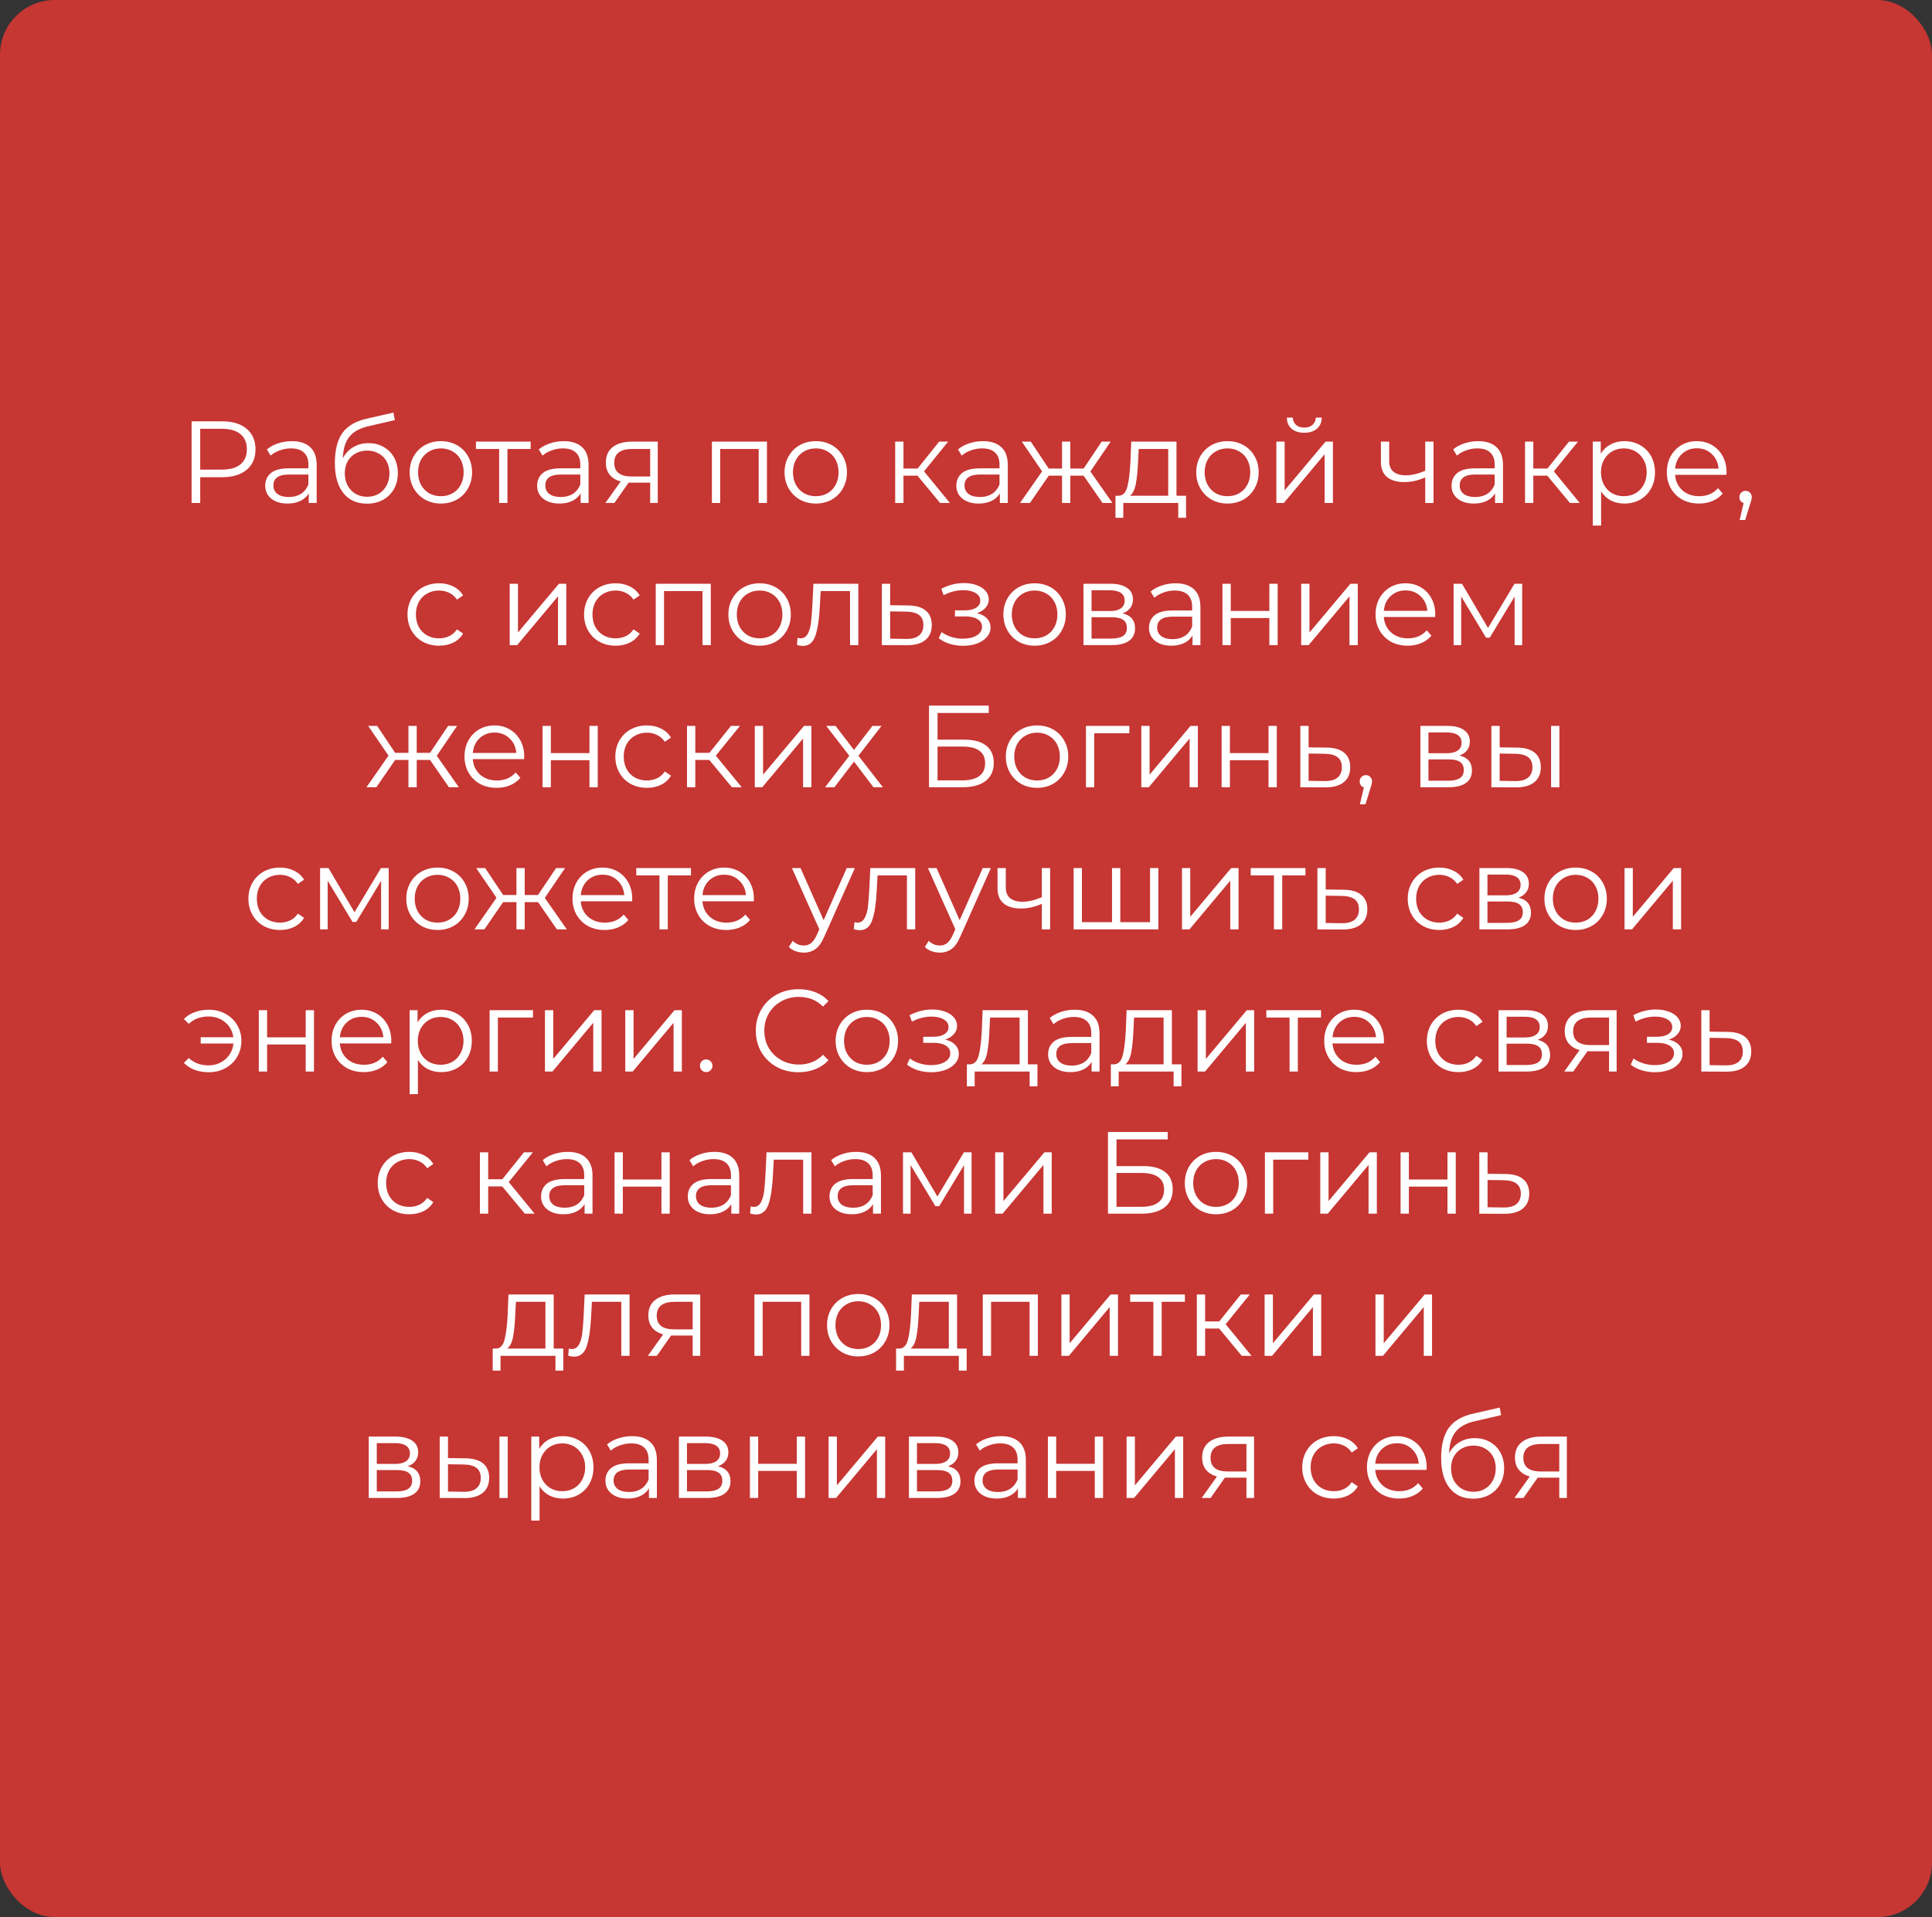
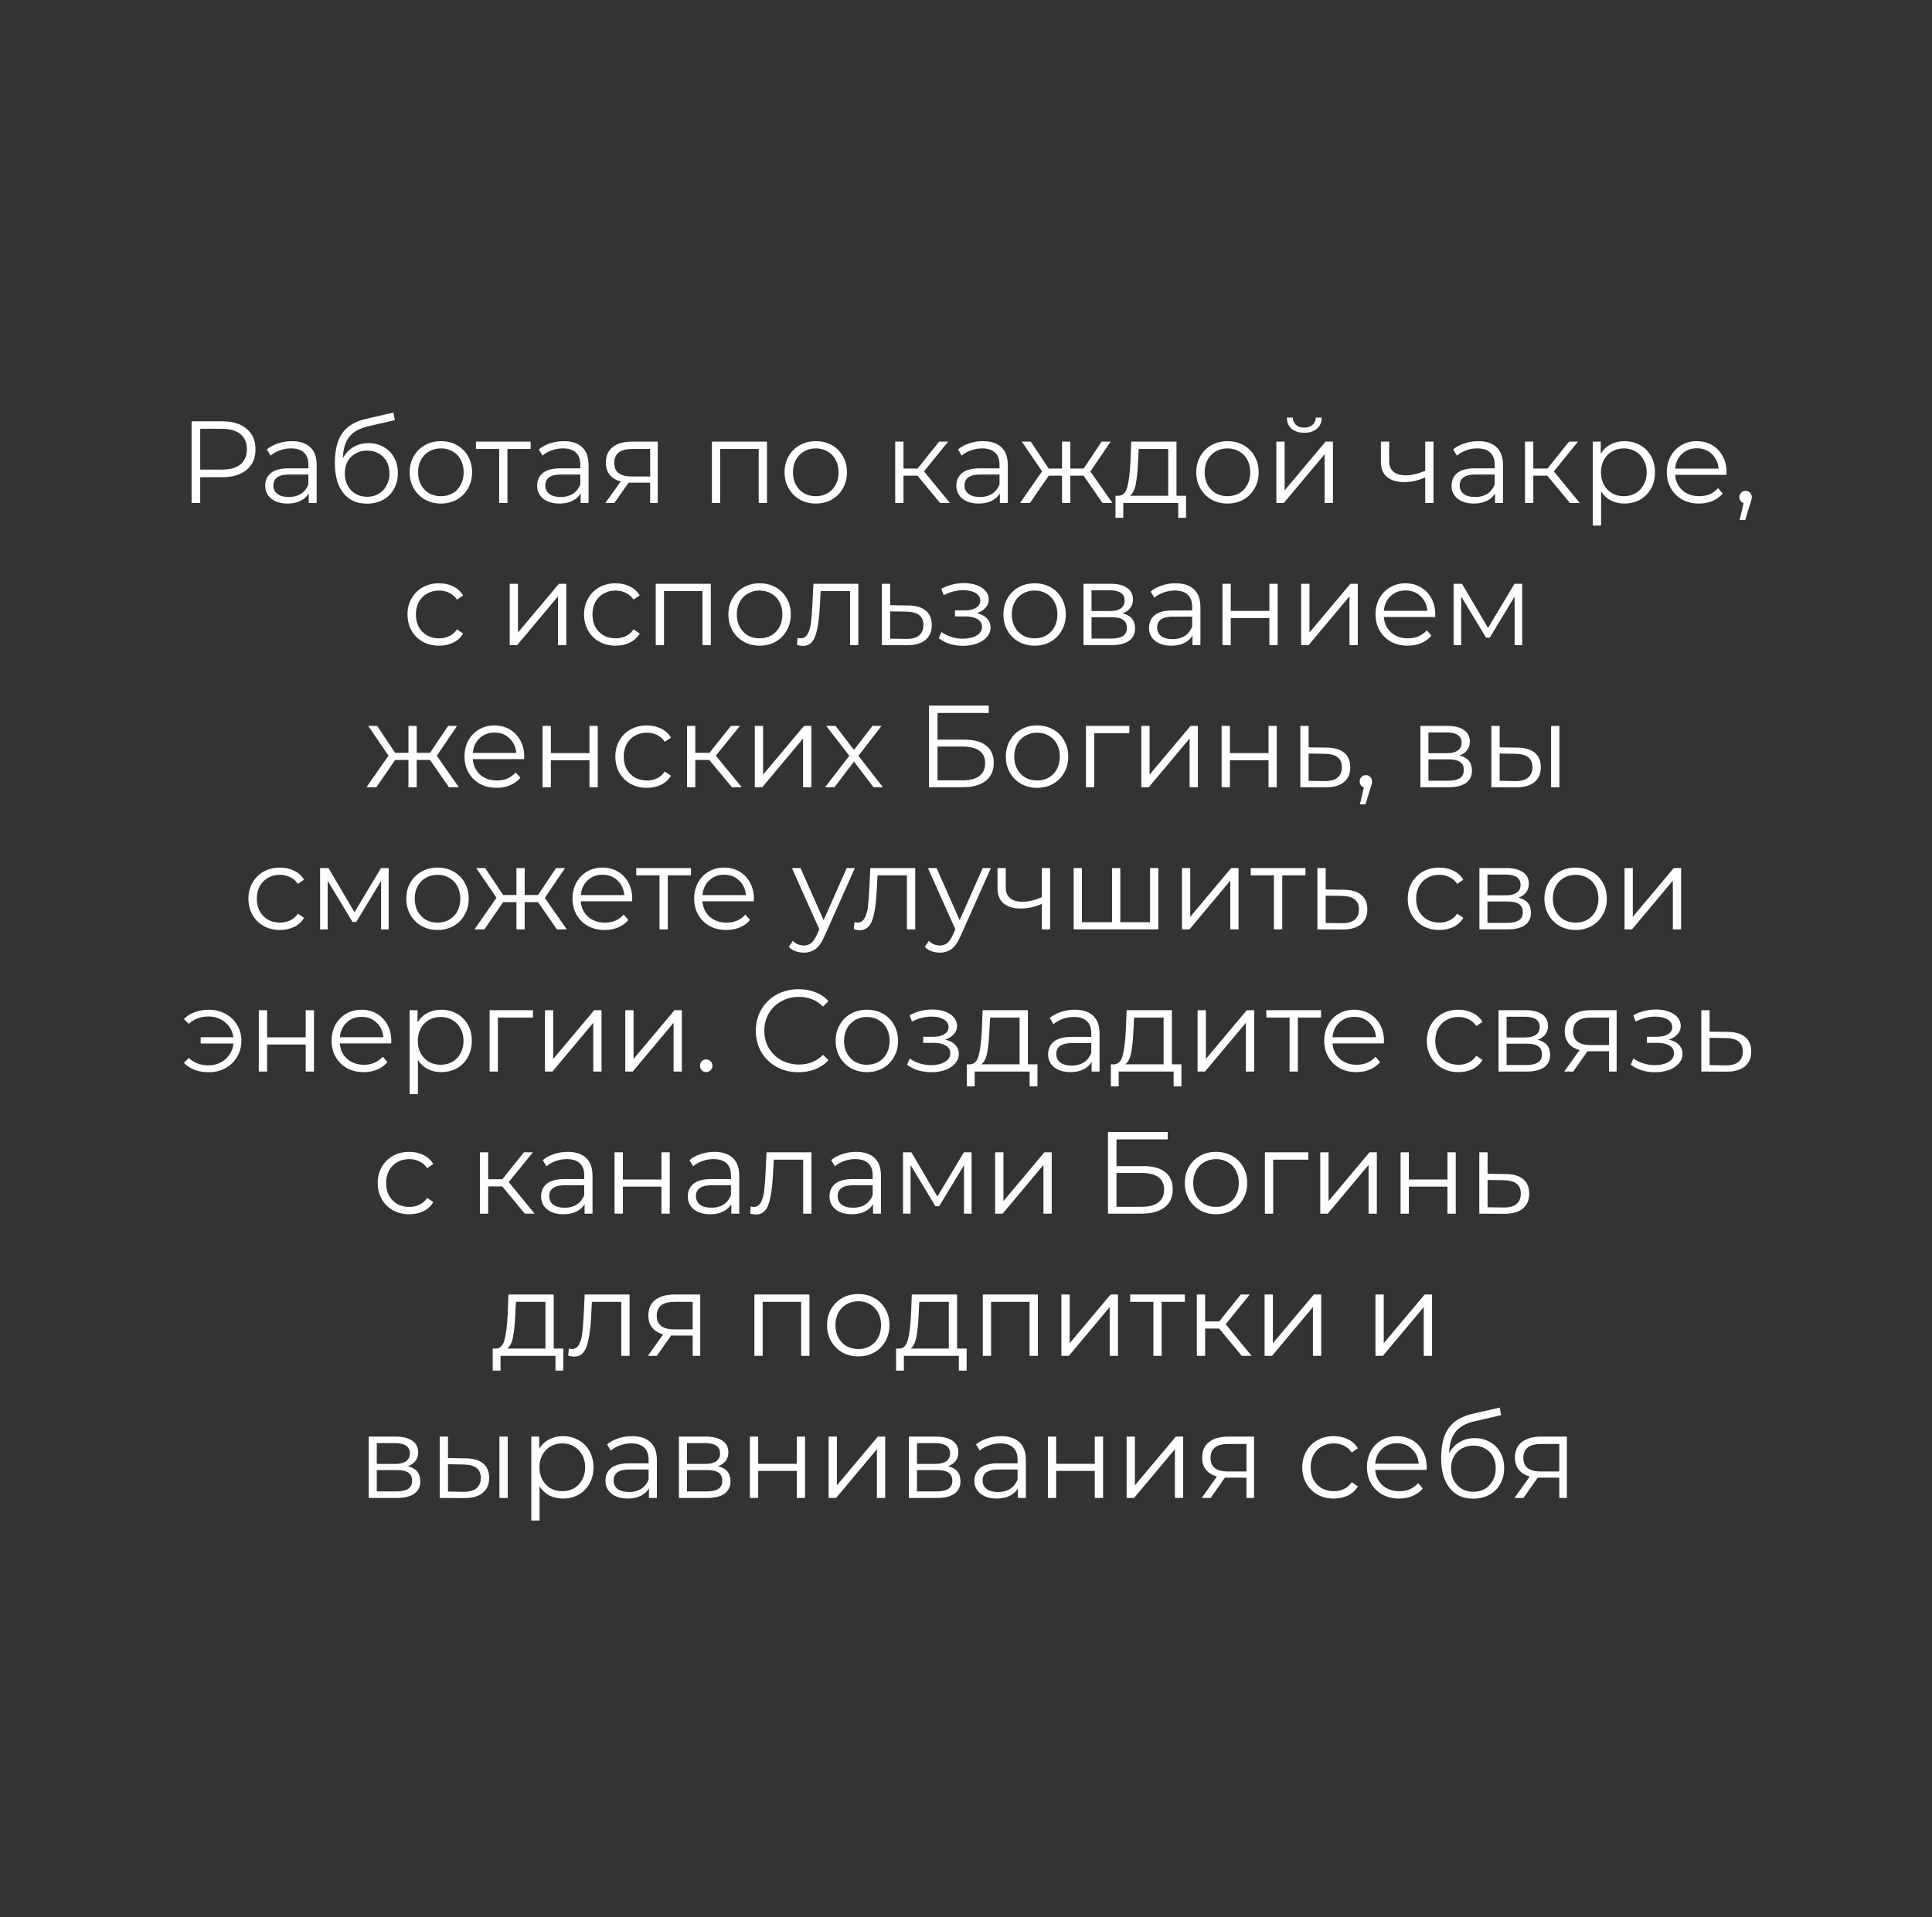
<svg xmlns="http://www.w3.org/2000/svg" width="530" height="526" viewBox="0 0 530 526" fill="none">
  <rect x="0" y="0" width="530" height="526" fill="#333333" stroke="none" />
-   <rect width="530" height="526" rx="15" fill="#C63633" />
  <path d="M60.941 115.6C63.8 115.6 66.04 116.283 67.661 117.648C69.283 119.013 70.093 120.891 70.093 123.28C70.093 125.669 69.283 127.547 67.661 128.912C66.04 130.256 63.8 130.928 60.941 130.928H54.925V138H52.557V115.6H60.941ZM60.877 128.848C63.096 128.848 64.792 128.368 65.965 127.408C67.139 126.427 67.725 125.051 67.725 123.28C67.725 121.467 67.139 120.08 65.965 119.12C64.792 118.139 63.096 117.648 60.877 117.648H54.925V128.848H60.877ZM80.055 121.04C82.253 121.04 83.938 121.595 85.111 122.704C86.285 123.792 86.871 125.413 86.871 127.568V138H84.695V135.376C84.183 136.251 83.426 136.933 82.423 137.424C81.442 137.915 80.269 138.16 78.903 138.16C77.026 138.16 75.533 137.712 74.423 136.816C73.314 135.92 72.759 134.736 72.759 133.264C72.759 131.835 73.271 130.683 74.295 129.808C75.341 128.933 76.994 128.496 79.255 128.496H84.599V127.472C84.599 126.021 84.194 124.923 83.383 124.176C82.573 123.408 81.389 123.024 79.831 123.024C78.765 123.024 77.741 123.205 76.759 123.568C75.778 123.909 74.935 124.389 74.231 125.008L73.207 123.312C74.061 122.587 75.085 122.032 76.279 121.648C77.474 121.243 78.733 121.04 80.055 121.04ZM79.255 136.368C80.535 136.368 81.634 136.08 82.551 135.504C83.469 134.907 84.151 134.053 84.599 132.944V130.192H79.319C76.439 130.192 74.999 131.195 74.999 133.2C74.999 134.181 75.373 134.96 76.119 135.536C76.866 136.091 77.911 136.368 79.255 136.368ZM101.08 121.584C102.637 121.584 104.024 121.936 105.24 122.64C106.477 123.323 107.437 124.293 108.12 125.552C108.802 126.789 109.144 128.208 109.144 129.808C109.144 131.451 108.781 132.912 108.056 134.192C107.352 135.451 106.36 136.432 105.08 137.136C103.8 137.84 102.328 138.192 100.664 138.192C97.869 138.192 95.704 137.211 94.168 135.248C92.632 133.285 91.864 130.576 91.864 127.12C91.864 123.515 92.546 120.752 93.912 118.832C95.298 116.912 97.453 115.611 100.376 114.928L107.928 113.2L108.312 115.28L101.208 116.912C98.797 117.445 97.026 118.395 95.895 119.76C94.765 121.104 94.146 123.099 94.04 125.744C94.722 124.443 95.671 123.429 96.888 122.704C98.103 121.957 99.501 121.584 101.08 121.584ZM100.728 136.304C101.901 136.304 102.946 136.037 103.864 135.504C104.802 134.949 105.528 134.181 106.04 133.2C106.573 132.219 106.84 131.109 106.84 129.872C106.84 128.635 106.584 127.547 106.072 126.608C105.56 125.669 104.834 124.944 103.896 124.432C102.978 123.899 101.922 123.632 100.728 123.632C99.533 123.632 98.466 123.899 97.528 124.432C96.61 124.944 95.885 125.669 95.352 126.608C94.84 127.547 94.584 128.635 94.584 129.872C94.584 131.109 94.84 132.219 95.352 133.2C95.885 134.181 96.621 134.949 97.559 135.504C98.498 136.037 99.554 136.304 100.728 136.304ZM120.957 138.16C119.336 138.16 117.875 137.797 116.573 137.072C115.272 136.325 114.248 135.301 113.501 134C112.755 132.699 112.381 131.227 112.381 129.584C112.381 127.941 112.755 126.469 113.501 125.168C114.248 123.867 115.272 122.853 116.573 122.128C117.875 121.403 119.336 121.04 120.957 121.04C122.579 121.04 124.04 121.403 125.341 122.128C126.643 122.853 127.656 123.867 128.381 125.168C129.128 126.469 129.501 127.941 129.501 129.584C129.501 131.227 129.128 132.699 128.381 134C127.656 135.301 126.643 136.325 125.341 137.072C124.04 137.797 122.579 138.16 120.957 138.16ZM120.957 136.144C122.152 136.144 123.219 135.877 124.157 135.344C125.117 134.789 125.864 134.011 126.397 133.008C126.931 132.005 127.197 130.864 127.197 129.584C127.197 128.304 126.931 127.163 126.397 126.16C125.864 125.157 125.117 124.389 124.157 123.856C123.219 123.301 122.152 123.024 120.957 123.024C119.763 123.024 118.685 123.301 117.725 123.856C116.787 124.389 116.04 125.157 115.485 126.16C114.952 127.163 114.685 128.304 114.685 129.584C114.685 130.864 114.952 132.005 115.485 133.008C116.04 134.011 116.787 134.789 117.725 135.344C118.685 135.877 119.763 136.144 120.957 136.144ZM145.572 123.184H139.204V138H136.932V123.184H130.564V121.168H145.572V123.184ZM154.649 121.04C156.846 121.04 158.532 121.595 159.705 122.704C160.878 123.792 161.465 125.413 161.465 127.568V138H159.289V135.376C158.777 136.251 158.02 136.933 157.017 137.424C156.036 137.915 154.862 138.16 153.497 138.16C151.62 138.16 150.126 137.712 149.017 136.816C147.908 135.92 147.353 134.736 147.353 133.264C147.353 131.835 147.865 130.683 148.889 129.808C149.934 128.933 151.588 128.496 153.849 128.496H159.193V127.472C159.193 126.021 158.788 124.923 157.977 124.176C157.166 123.408 155.982 123.024 154.425 123.024C153.358 123.024 152.334 123.205 151.353 123.568C150.372 123.909 149.529 124.389 148.825 125.008L147.801 123.312C148.654 122.587 149.678 122.032 150.873 121.648C152.068 121.243 153.326 121.04 154.649 121.04ZM153.849 136.368C155.129 136.368 156.228 136.08 157.145 135.504C158.062 134.907 158.745 134.053 159.193 132.944V130.192H153.913C151.033 130.192 149.593 131.195 149.593 133.2C149.593 134.181 149.966 134.96 150.713 135.536C151.46 136.091 152.505 136.368 153.849 136.368ZM180.441 121.168V138H178.361V132.432H173.081H172.441L168.537 138H166.073L170.265 132.112C168.964 131.749 167.961 131.131 167.257 130.256C166.553 129.381 166.201 128.272 166.201 126.928C166.201 125.051 166.841 123.621 168.121 122.64C169.401 121.659 171.151 121.168 173.369 121.168H180.441ZM168.505 126.992C168.505 129.488 170.095 130.736 173.273 130.736H178.361V123.184H173.433C170.148 123.184 168.505 124.453 168.505 126.992ZM210.399 121.168V138H208.127V123.184H197.567V138H195.295V121.168H210.399ZM223.801 138.16C222.18 138.16 220.718 137.797 219.417 137.072C218.116 136.325 217.092 135.301 216.345 134C215.598 132.699 215.225 131.227 215.225 129.584C215.225 127.941 215.598 126.469 216.345 125.168C217.092 123.867 218.116 122.853 219.417 122.128C220.718 121.403 222.18 121.04 223.801 121.04C225.422 121.04 226.884 121.403 228.185 122.128C229.486 122.853 230.5 123.867 231.225 125.168C231.972 126.469 232.345 127.941 232.345 129.584C232.345 131.227 231.972 132.699 231.225 134C230.5 135.301 229.486 136.325 228.185 137.072C226.884 137.797 225.422 138.16 223.801 138.16ZM223.801 136.144C224.996 136.144 226.062 135.877 227.001 135.344C227.961 134.789 228.708 134.011 229.241 133.008C229.774 132.005 230.041 130.864 230.041 129.584C230.041 128.304 229.774 127.163 229.241 126.16C228.708 125.157 227.961 124.389 227.001 123.856C226.062 123.301 224.996 123.024 223.801 123.024C222.606 123.024 221.529 123.301 220.569 123.856C219.63 124.389 218.884 125.157 218.329 126.16C217.796 127.163 217.529 128.304 217.529 129.584C217.529 130.864 217.796 132.005 218.329 133.008C218.884 134.011 219.63 134.789 220.569 135.344C221.529 135.877 222.606 136.144 223.801 136.144ZM251.688 130.512H247.848V138H245.576V121.168H247.848V128.56H251.72L257.64 121.168H260.104L253.48 129.328L260.584 138H257.896L251.688 130.512ZM269.649 121.04C271.846 121.04 273.532 121.595 274.705 122.704C275.878 123.792 276.465 125.413 276.465 127.568V138H274.289V135.376C273.777 136.251 273.02 136.933 272.017 137.424C271.036 137.915 269.862 138.16 268.497 138.16C266.62 138.16 265.126 137.712 264.017 136.816C262.908 135.92 262.353 134.736 262.353 133.264C262.353 131.835 262.865 130.683 263.889 129.808C264.934 128.933 266.588 128.496 268.849 128.496H274.193V127.472C274.193 126.021 273.788 124.923 272.977 124.176C272.166 123.408 270.982 123.024 269.425 123.024C268.358 123.024 267.334 123.205 266.353 123.568C265.372 123.909 264.529 124.389 263.825 125.008L262.801 123.312C263.654 122.587 264.678 122.032 265.873 121.648C267.068 121.243 268.326 121.04 269.649 121.04ZM268.849 136.368C270.129 136.368 271.228 136.08 272.145 135.504C273.062 134.907 273.745 134.053 274.193 132.944V130.192H268.913C266.033 130.192 264.593 131.195 264.593 133.2C264.593 134.181 264.966 134.96 265.713 135.536C266.46 136.091 267.505 136.368 268.849 136.368ZM297.265 130.512H293.617V138H291.345V130.512H287.697L282.545 138H279.825L285.873 129.328L280.305 121.168H282.769L287.697 128.56H291.345V121.168H293.617V128.56H297.265L302.225 121.168H304.689L299.121 129.36L305.169 138H302.449L297.265 130.512ZM325.367 136.016V142.064H323.223V138H308.151V142.064H306.007V136.016H306.967C308.097 135.952 308.865 135.12 309.271 133.52C309.676 131.92 309.953 129.68 310.103 126.8L310.327 121.168H322.743V136.016H325.367ZM312.183 126.928C312.076 129.317 311.873 131.291 311.575 132.848C311.276 134.384 310.743 135.44 309.975 136.016H320.471V123.184H312.375L312.183 126.928ZM336.739 138.16C335.117 138.16 333.656 137.797 332.355 137.072C331.053 136.325 330.029 135.301 329.283 134C328.536 132.699 328.163 131.227 328.163 129.584C328.163 127.941 328.536 126.469 329.283 125.168C330.029 123.867 331.053 122.853 332.355 122.128C333.656 121.403 335.117 121.04 336.739 121.04C338.36 121.04 339.821 121.403 341.123 122.128C342.424 122.853 343.437 123.867 344.163 125.168C344.909 126.469 345.283 127.941 345.283 129.584C345.283 131.227 344.909 132.699 344.163 134C343.437 135.301 342.424 136.325 341.123 137.072C339.821 137.797 338.36 138.16 336.739 138.16ZM336.739 136.144C337.933 136.144 339 135.877 339.939 135.344C340.899 134.789 341.645 134.011 342.179 133.008C342.712 132.005 342.979 130.864 342.979 129.584C342.979 128.304 342.712 127.163 342.179 126.16C341.645 125.157 340.899 124.389 339.939 123.856C339 123.301 337.933 123.024 336.739 123.024C335.544 123.024 334.467 123.301 333.507 123.856C332.568 124.389 331.821 125.157 331.266 126.16C330.733 127.163 330.467 128.304 330.467 129.584C330.467 130.864 330.733 132.005 331.266 133.008C331.821 134.011 332.568 134.789 333.507 135.344C334.467 135.877 335.544 136.144 336.739 136.144ZM350.138 121.168H352.41V134.544L363.642 121.168H365.658V138H363.386V124.624L352.186 138H350.138V121.168ZM357.786 118.736C356.336 118.736 355.184 118.373 354.33 117.648C353.477 116.923 353.04 115.899 353.018 114.576H354.65C354.672 115.408 354.97 116.08 355.546 116.592C356.122 117.083 356.869 117.328 357.786 117.328C358.704 117.328 359.45 117.083 360.026 116.592C360.624 116.08 360.933 115.408 360.954 114.576H362.586C362.565 115.899 362.117 116.923 361.242 117.648C360.389 118.373 359.237 118.736 357.786 118.736ZM393.249 121.168V138H390.977V130.992C389.035 131.845 387.126 132.272 385.249 132.272C383.222 132.272 381.643 131.813 380.513 130.896C379.382 129.957 378.817 128.56 378.817 126.704V121.168H381.089V126.576C381.089 127.835 381.494 128.795 382.305 129.456C383.115 130.096 384.235 130.416 385.665 130.416C387.243 130.416 389.014 130 390.977 129.168V121.168H393.249ZM405.493 121.04C407.69 121.04 409.375 121.595 410.549 122.704C411.722 123.792 412.309 125.413 412.309 127.568V138H410.133V135.376C409.621 136.251 408.863 136.933 407.861 137.424C406.879 137.915 405.706 138.16 404.341 138.16C402.463 138.16 400.97 137.712 399.861 136.816C398.751 135.92 398.197 134.736 398.197 133.264C398.197 131.835 398.709 130.683 399.733 129.808C400.778 128.933 402.431 128.496 404.693 128.496H410.037V127.472C410.037 126.021 409.631 124.923 408.821 124.176C408.01 123.408 406.826 123.024 405.269 123.024C404.202 123.024 403.178 123.205 402.197 123.568C401.215 123.909 400.373 124.389 399.669 125.008L398.645 123.312C399.498 122.587 400.522 122.032 401.717 121.648C402.911 121.243 404.17 121.04 405.493 121.04ZM404.693 136.368C405.973 136.368 407.071 136.08 407.989 135.504C408.906 134.907 409.589 134.053 410.037 132.944V130.192H404.757C401.877 130.192 400.437 131.195 400.437 133.2C400.437 134.181 400.81 134.96 401.557 135.536C402.303 136.091 403.349 136.368 404.693 136.368ZM424.469 130.512H420.629V138H418.357V121.168H420.629V128.56H424.501L430.421 121.168H432.885L426.261 129.328L433.365 138H430.677L424.469 130.512ZM445.623 121.04C447.201 121.04 448.631 121.403 449.911 122.128C451.191 122.832 452.193 123.835 452.919 125.136C453.644 126.437 454.007 127.92 454.007 129.584C454.007 131.269 453.644 132.763 452.919 134.064C452.193 135.365 451.191 136.379 449.911 137.104C448.652 137.808 447.223 138.16 445.623 138.16C444.257 138.16 443.02 137.883 441.911 137.328C440.823 136.752 439.927 135.92 439.223 134.832V144.208H436.951V121.168H439.127V124.496C439.809 123.387 440.705 122.533 441.815 121.936C442.945 121.339 444.215 121.04 445.623 121.04ZM445.463 136.144C446.636 136.144 447.703 135.877 448.663 135.344C449.623 134.789 450.369 134.011 450.903 133.008C451.457 132.005 451.735 130.864 451.735 129.584C451.735 128.304 451.457 127.173 450.903 126.192C450.369 125.189 449.623 124.411 448.663 123.856C447.703 123.301 446.636 123.024 445.463 123.024C444.268 123.024 443.191 123.301 442.231 123.856C441.292 124.411 440.545 125.189 439.991 126.192C439.457 127.173 439.191 128.304 439.191 129.584C439.191 130.864 439.457 132.005 439.991 133.008C440.545 134.011 441.292 134.789 442.231 135.344C443.191 135.877 444.268 136.144 445.463 136.144ZM473.608 130.288H459.528C459.656 132.037 460.328 133.456 461.544 134.544C462.76 135.611 464.296 136.144 466.152 136.144C467.198 136.144 468.158 135.963 469.032 135.6C469.907 135.216 470.664 134.661 471.304 133.936L472.584 135.408C471.838 136.304 470.899 136.987 469.768 137.456C468.659 137.925 467.432 138.16 466.088 138.16C464.36 138.16 462.824 137.797 461.48 137.072C460.158 136.325 459.123 135.301 458.376 134C457.63 132.699 457.256 131.227 457.256 129.584C457.256 127.941 457.608 126.469 458.312 125.168C459.038 123.867 460.019 122.853 461.256 122.128C462.515 121.403 463.923 121.04 465.48 121.04C467.038 121.04 468.435 121.403 469.672 122.128C470.91 122.853 471.88 123.867 472.584 125.168C473.288 126.448 473.64 127.92 473.64 129.584L473.608 130.288ZM465.48 122.992C463.859 122.992 462.494 123.515 461.384 124.56C460.296 125.584 459.678 126.928 459.528 128.592H471.464C471.315 126.928 470.686 125.584 469.576 124.56C468.488 123.515 467.123 122.992 465.48 122.992ZM478.862 134.672C479.352 134.672 479.758 134.843 480.078 135.184C480.398 135.504 480.558 135.909 480.558 136.4C480.558 136.656 480.515 136.933 480.43 137.232C480.366 137.531 480.259 137.872 480.11 138.256L478.766 142.672H477.23L478.318 138.032C477.976 137.925 477.699 137.733 477.486 137.456C477.272 137.157 477.166 136.805 477.166 136.4C477.166 135.909 477.326 135.504 477.646 135.184C477.966 134.843 478.371 134.672 478.862 134.672ZM120.46 177.16C118.796 177.16 117.302 176.797 115.98 176.072C114.678 175.347 113.654 174.333 112.908 173.032C112.161 171.709 111.788 170.227 111.788 168.584C111.788 166.941 112.161 165.469 112.908 164.168C113.654 162.867 114.678 161.853 115.98 161.128C117.302 160.403 118.796 160.04 120.46 160.04C121.91 160.04 123.201 160.328 124.332 160.904C125.484 161.459 126.39 162.28 127.052 163.368L125.356 164.52C124.801 163.688 124.097 163.069 123.244 162.664C122.39 162.237 121.462 162.024 120.46 162.024C119.244 162.024 118.145 162.301 117.164 162.856C116.204 163.389 115.446 164.157 114.891 165.16C114.358 166.163 114.092 167.304 114.092 168.584C114.092 169.885 114.358 171.037 114.891 172.04C115.446 173.021 116.204 173.789 117.164 174.344C118.145 174.877 119.244 175.144 120.46 175.144C121.462 175.144 122.39 174.941 123.244 174.536C124.097 174.131 124.801 173.512 125.356 172.68L127.052 173.832C126.39 174.92 125.484 175.752 124.332 176.328C123.18 176.883 121.889 177.16 120.46 177.16ZM139.826 160.168H142.098V173.544L153.33 160.168H155.346V177H153.074V163.624L141.874 177H139.826V160.168ZM168.897 177.16C167.233 177.16 165.74 176.797 164.417 176.072C163.116 175.347 162.092 174.333 161.345 173.032C160.598 171.709 160.225 170.227 160.225 168.584C160.225 166.941 160.598 165.469 161.345 164.168C162.092 162.867 163.116 161.853 164.417 161.128C165.74 160.403 167.233 160.04 168.897 160.04C170.348 160.04 171.638 160.328 172.769 160.904C173.921 161.459 174.828 162.28 175.489 163.368L173.793 164.52C173.238 163.688 172.534 163.069 171.681 162.664C170.828 162.237 169.9 162.024 168.897 162.024C167.681 162.024 166.582 162.301 165.601 162.856C164.641 163.389 163.884 164.157 163.329 165.16C162.796 166.163 162.529 167.304 162.529 168.584C162.529 169.885 162.796 171.037 163.329 172.04C163.884 173.021 164.641 173.789 165.601 174.344C166.582 174.877 167.681 175.144 168.897 175.144C169.9 175.144 170.828 174.941 171.681 174.536C172.534 174.131 173.238 173.512 173.793 172.68L175.489 173.832C174.828 174.92 173.921 175.752 172.769 176.328C171.617 176.883 170.326 177.16 168.897 177.16ZM194.992 160.168V177H192.72V162.184H182.16V177H179.888V160.168H194.992ZM208.395 177.16C206.773 177.16 205.312 176.797 204.011 176.072C202.709 175.325 201.685 174.301 200.939 173C200.192 171.699 199.819 170.227 199.819 168.584C199.819 166.941 200.192 165.469 200.939 164.168C201.685 162.867 202.709 161.853 204.011 161.128C205.312 160.403 206.773 160.04 208.395 160.04C210.016 160.04 211.477 160.403 212.779 161.128C214.08 161.853 215.093 162.867 215.819 164.168C216.565 165.469 216.939 166.941 216.939 168.584C216.939 170.227 216.565 171.699 215.819 173C215.093 174.301 214.08 175.325 212.779 176.072C211.477 176.797 210.016 177.16 208.395 177.16ZM208.395 175.144C209.589 175.144 210.656 174.877 211.595 174.344C212.555 173.789 213.301 173.011 213.835 172.008C214.368 171.005 214.635 169.864 214.635 168.584C214.635 167.304 214.368 166.163 213.835 165.16C213.301 164.157 212.555 163.389 211.595 162.856C210.656 162.301 209.589 162.024 208.395 162.024C207.2 162.024 206.123 162.301 205.163 162.856C204.224 163.389 203.477 164.157 202.923 165.16C202.389 166.163 202.123 167.304 202.123 168.584C202.123 169.864 202.389 171.005 202.923 172.008C203.477 173.011 204.224 173.789 205.163 174.344C206.123 174.877 207.2 175.144 208.395 175.144ZM235.461 160.168V177H233.189V162.184H225.125L224.901 166.344C224.73 169.843 224.325 172.531 223.685 174.408C223.045 176.285 221.903 177.224 220.261 177.224C219.813 177.224 219.269 177.139 218.629 176.968L218.789 175.016C219.173 175.101 219.439 175.144 219.589 175.144C220.463 175.144 221.125 174.739 221.573 173.928C222.021 173.117 222.319 172.115 222.469 170.92C222.618 169.725 222.746 168.147 222.853 166.184L223.141 160.168H235.461ZM249.152 166.12C251.264 166.141 252.864 166.611 253.952 167.528C255.061 168.445 255.616 169.768 255.616 171.496C255.616 173.288 255.018 174.664 253.824 175.624C252.65 176.584 250.944 177.053 248.704 177.032L241.92 177V160.168H244.192V166.056L249.152 166.12ZM248.576 175.304C250.133 175.325 251.306 175.016 252.096 174.376C252.906 173.715 253.312 172.755 253.312 171.496C253.312 170.259 252.917 169.341 252.128 168.744C251.338 168.147 250.154 167.837 248.576 167.816L244.192 167.752V175.24L248.576 175.304ZM267.987 168.232C269.181 168.509 270.099 168.989 270.739 169.672C271.4 170.355 271.731 171.187 271.731 172.168C271.731 173.149 271.389 174.024 270.707 174.792C270.045 175.56 269.139 176.157 267.987 176.584C266.835 176.989 265.565 177.192 264.179 177.192C262.963 177.192 261.768 177.021 260.595 176.68C259.421 176.317 258.397 175.795 257.523 175.112L258.291 173.416C259.059 173.992 259.955 174.44 260.979 174.76C262.003 175.08 263.037 175.24 264.083 175.24C265.64 175.24 266.909 174.952 267.891 174.376C268.893 173.779 269.395 172.979 269.395 171.976C269.395 171.08 268.989 170.387 268.179 169.896C267.368 169.384 266.259 169.128 264.851 169.128H261.971V167.464H264.723C265.981 167.464 266.995 167.229 267.763 166.76C268.531 166.269 268.915 165.619 268.915 164.808C268.915 163.912 268.477 163.208 267.603 162.696C266.749 162.184 265.629 161.928 264.243 161.928C262.429 161.928 260.637 162.387 258.867 163.304L258.227 161.544C260.232 160.499 262.312 159.976 264.467 159.976C265.747 159.976 266.899 160.168 267.923 160.552C268.968 160.915 269.779 161.437 270.355 162.12C270.952 162.803 271.251 163.592 271.251 164.488C271.251 165.341 270.952 166.099 270.355 166.76C269.779 167.421 268.989 167.912 267.987 168.232ZM283.832 177.16C282.211 177.16 280.75 176.797 279.448 176.072C278.147 175.325 277.123 174.301 276.376 173C275.63 171.699 275.256 170.227 275.256 168.584C275.256 166.941 275.63 165.469 276.376 164.168C277.123 162.867 278.147 161.853 279.448 161.128C280.75 160.403 282.211 160.04 283.832 160.04C285.454 160.04 286.915 160.403 288.216 161.128C289.518 161.853 290.531 162.867 291.256 164.168C292.003 165.469 292.376 166.941 292.376 168.584C292.376 170.227 292.003 171.699 291.256 173C290.531 174.301 289.518 175.325 288.216 176.072C286.915 176.797 285.454 177.16 283.832 177.16ZM283.832 175.144C285.027 175.144 286.094 174.877 287.032 174.344C287.992 173.789 288.739 173.011 289.272 172.008C289.806 171.005 290.072 169.864 290.072 168.584C290.072 167.304 289.806 166.163 289.272 165.16C288.739 164.157 287.992 163.389 287.032 162.856C286.094 162.301 285.027 162.024 283.832 162.024C282.638 162.024 281.56 162.301 280.6 162.856C279.662 163.389 278.915 164.157 278.36 165.16C277.827 166.163 277.56 167.304 277.56 168.584C277.56 169.864 277.827 171.005 278.36 172.008C278.915 173.011 279.662 173.789 280.6 174.344C281.56 174.877 282.638 175.144 283.832 175.144ZM307.952 168.296C310.235 168.829 311.376 170.205 311.376 172.424C311.376 173.896 310.832 175.027 309.744 175.816C308.656 176.605 307.035 177 304.88 177H297.232V160.168H304.656C306.576 160.168 308.08 160.541 309.168 161.288C310.256 162.035 310.8 163.101 310.8 164.488C310.8 165.405 310.544 166.195 310.032 166.856C309.541 167.496 308.848 167.976 307.952 168.296ZM299.44 167.656H304.496C305.797 167.656 306.789 167.411 307.472 166.92C308.176 166.429 308.528 165.715 308.528 164.776C308.528 163.837 308.176 163.133 307.472 162.664C306.789 162.195 305.797 161.96 304.496 161.96H299.44V167.656ZM304.784 175.208C306.235 175.208 307.323 174.973 308.048 174.504C308.773 174.035 309.136 173.299 309.136 172.296C309.136 171.293 308.805 170.557 308.144 170.088C307.483 169.597 306.437 169.352 305.008 169.352H299.44V175.208H304.784ZM322.493 160.04C324.69 160.04 326.375 160.595 327.549 161.704C328.722 162.792 329.309 164.413 329.309 166.568V177H327.133V174.376C326.621 175.251 325.863 175.933 324.861 176.424C323.879 176.915 322.706 177.16 321.341 177.16C319.463 177.16 317.97 176.712 316.861 175.816C315.751 174.92 315.197 173.736 315.197 172.264C315.197 170.835 315.709 169.683 316.733 168.808C317.778 167.933 319.431 167.496 321.693 167.496H327.037V166.472C327.037 165.021 326.631 163.923 325.821 163.176C325.01 162.408 323.826 162.024 322.269 162.024C321.202 162.024 320.178 162.205 319.197 162.568C318.215 162.909 317.373 163.389 316.669 164.008L315.645 162.312C316.498 161.587 317.522 161.032 318.717 160.648C319.911 160.243 321.17 160.04 322.493 160.04ZM321.693 175.368C322.973 175.368 324.071 175.08 324.989 174.504C325.906 173.907 326.589 173.053 327.037 171.944V169.192H321.757C318.877 169.192 317.437 170.195 317.437 172.2C317.437 173.181 317.81 173.96 318.557 174.536C319.303 175.091 320.349 175.368 321.693 175.368ZM335.357 160.168H337.629V167.624H348.221V160.168H350.493V177H348.221V169.576H337.629V177H335.357V160.168ZM356.951 160.168H359.223V173.544L370.455 160.168H372.471V177H370.199V163.624L358.999 177H356.951V160.168ZM393.702 169.288H379.622C379.75 171.037 380.422 172.456 381.638 173.544C382.854 174.611 384.39 175.144 386.246 175.144C387.291 175.144 388.251 174.963 389.126 174.6C390.001 174.216 390.758 173.661 391.398 172.936L392.678 174.408C391.931 175.304 390.993 175.987 389.862 176.456C388.753 176.925 387.526 177.16 386.182 177.16C384.454 177.16 382.918 176.797 381.574 176.072C380.251 175.325 379.217 174.301 378.47 173C377.723 171.699 377.35 170.227 377.35 168.584C377.35 166.941 377.702 165.469 378.406 164.168C379.131 162.867 380.113 161.853 381.35 161.128C382.609 160.403 384.017 160.04 385.574 160.04C387.131 160.04 388.529 160.403 389.766 161.128C391.003 161.853 391.974 162.867 392.678 164.168C393.382 165.448 393.734 166.92 393.734 168.584L393.702 169.288ZM385.574 161.992C383.953 161.992 382.587 162.515 381.478 163.56C380.39 164.584 379.771 165.928 379.622 167.592H391.558C391.409 165.928 390.779 164.584 389.67 163.56C388.582 162.515 387.217 161.992 385.574 161.992ZM417.579 160.168V177H415.499V163.688L408.683 174.952H407.659L400.843 163.656V177H398.763V160.168H401.067L408.203 172.296L415.467 160.168H417.579ZM117.968 208.512H114.32V216H112.048V208.512H108.4L103.248 216H100.528L106.576 207.328L101.008 199.168H103.472L108.4 206.56H112.048V199.168H114.32V206.56H117.968L122.928 199.168H125.392L119.824 207.36L125.872 216H123.152L117.968 208.512ZM143.78 208.288H129.7C129.828 210.037 130.5 211.456 131.716 212.544C132.932 213.611 134.468 214.144 136.324 214.144C137.369 214.144 138.329 213.963 139.204 213.6C140.079 213.216 140.836 212.661 141.476 211.936L142.756 213.408C142.009 214.304 141.071 214.987 139.94 215.456C138.831 215.925 137.604 216.16 136.26 216.16C134.532 216.16 132.996 215.797 131.652 215.072C130.329 214.325 129.295 213.301 128.548 212C127.801 210.699 127.428 209.227 127.428 207.584C127.428 205.941 127.78 204.469 128.484 203.168C129.209 201.867 130.191 200.853 131.428 200.128C132.687 199.403 134.095 199.04 135.652 199.04C137.209 199.04 138.607 199.403 139.844 200.128C141.081 200.853 142.052 201.867 142.756 203.168C143.46 204.448 143.812 205.92 143.812 207.584L143.78 208.288ZM135.652 200.992C134.031 200.992 132.665 201.515 131.556 202.56C130.468 203.584 129.849 204.928 129.7 206.592H141.636C141.487 204.928 140.857 203.584 139.748 202.56C138.66 201.515 137.295 200.992 135.652 200.992ZM148.841 199.168H151.113V206.624H161.705V199.168H163.977V216H161.705V208.576H151.113V216H148.841V199.168ZM177.475 216.16C175.811 216.16 174.318 215.797 172.995 215.072C171.694 214.347 170.67 213.333 169.923 212.032C169.176 210.709 168.803 209.227 168.803 207.584C168.803 205.941 169.176 204.469 169.923 203.168C170.67 201.867 171.694 200.853 172.995 200.128C174.318 199.403 175.811 199.04 177.475 199.04C178.926 199.04 180.216 199.328 181.347 199.904C182.499 200.459 183.406 201.28 184.067 202.368L182.371 203.52C181.816 202.688 181.112 202.069 180.259 201.664C179.406 201.237 178.478 201.024 177.475 201.024C176.259 201.024 175.16 201.301 174.179 201.856C173.219 202.389 172.462 203.157 171.907 204.16C171.374 205.163 171.107 206.304 171.107 207.584C171.107 208.885 171.374 210.037 171.907 211.04C172.462 212.021 173.219 212.789 174.179 213.344C175.16 213.877 176.259 214.144 177.475 214.144C178.478 214.144 179.406 213.941 180.259 213.536C181.112 213.131 181.816 212.512 182.371 211.68L184.067 212.832C183.406 213.92 182.499 214.752 181.347 215.328C180.195 215.883 178.904 216.16 177.475 216.16ZM194.578 208.512H190.738V216H188.466V199.168H190.738V206.56H194.61L200.53 199.168H202.994L196.37 207.328L203.474 216H200.786L194.578 208.512ZM207.06 199.168H209.332V212.544L220.564 199.168H222.58V216H220.308V202.624L209.108 216H207.06V199.168ZM239.619 216L234.275 208.96L228.899 216H226.339L232.995 207.36L226.659 199.168H229.219L234.275 205.76L239.331 199.168H241.827L235.491 207.36L242.211 216H239.619ZM254.854 193.6H271.238V195.616H257.19V202.944H264.518C267.163 202.944 269.169 203.488 270.534 204.576C271.921 205.664 272.614 207.243 272.614 209.312C272.614 211.467 271.867 213.12 270.374 214.272C268.902 215.424 266.779 216 264.006 216H254.854V193.6ZM263.974 214.112C266.043 214.112 267.601 213.717 268.646 212.928C269.713 212.139 270.246 210.965 270.246 209.408C270.246 207.872 269.723 206.731 268.678 205.984C267.654 205.216 266.086 204.832 263.974 204.832H257.19V214.112H263.974ZM284.504 216.16C282.883 216.16 281.421 215.797 280.12 215.072C278.819 214.325 277.795 213.301 277.048 212C276.301 210.699 275.928 209.227 275.928 207.584C275.928 205.941 276.301 204.469 277.048 203.168C277.795 201.867 278.819 200.853 280.12 200.128C281.421 199.403 282.883 199.04 284.504 199.04C286.125 199.04 287.587 199.403 288.888 200.128C290.189 200.853 291.203 201.867 291.928 203.168C292.675 204.469 293.048 205.941 293.048 207.584C293.048 209.227 292.675 210.699 291.928 212C291.203 213.301 290.189 214.325 288.888 215.072C287.587 215.797 286.125 216.16 284.504 216.16ZM284.504 214.144C285.699 214.144 286.765 213.877 287.704 213.344C288.664 212.789 289.411 212.011 289.944 211.008C290.477 210.005 290.744 208.864 290.744 207.584C290.744 206.304 290.477 205.163 289.944 204.16C289.411 203.157 288.664 202.389 287.704 201.856C286.765 201.301 285.699 201.024 284.504 201.024C283.309 201.024 282.232 201.301 281.272 201.856C280.333 202.389 279.587 203.157 279.032 204.16C278.499 205.163 278.232 206.304 278.232 207.584C278.232 208.864 278.499 210.005 279.032 211.008C279.587 212.011 280.333 212.789 281.272 213.344C282.232 213.877 283.309 214.144 284.504 214.144ZM309.808 201.184H300.176V216H297.904V199.168H309.808V201.184ZM313.091 199.168H315.363V212.544L326.595 199.168H328.611V216H326.339V202.624L315.139 216H313.091V199.168ZM335.123 199.168H337.395V206.624H347.987V199.168H350.259V216H347.987V208.576H337.395V216H335.123V199.168ZM363.948 205.12C366.06 205.141 367.66 205.611 368.748 206.528C369.858 207.445 370.412 208.768 370.412 210.496C370.412 212.288 369.815 213.664 368.62 214.624C367.447 215.584 365.74 216.053 363.5 216.032L356.716 216V199.168H358.988V205.056L363.948 205.12ZM363.372 214.304C364.93 214.325 366.103 214.016 366.892 213.376C367.703 212.715 368.108 211.755 368.108 210.496C368.108 209.259 367.714 208.341 366.924 207.744C366.135 207.147 364.951 206.837 363.372 206.816L358.988 206.752V214.24L363.372 214.304ZM374.69 212.672C375.18 212.672 375.586 212.843 375.906 213.184C376.226 213.504 376.386 213.909 376.386 214.4C376.386 214.656 376.343 214.933 376.258 215.232C376.194 215.531 376.087 215.872 375.938 216.256L374.594 220.672H373.058L374.146 216.032C373.804 215.925 373.527 215.733 373.314 215.456C373.1 215.157 372.994 214.805 372.994 214.4C372.994 213.909 373.154 213.504 373.474 213.184C373.794 212.843 374.199 212.672 374.69 212.672ZM400.374 207.296C402.657 207.829 403.798 209.205 403.798 211.424C403.798 212.896 403.254 214.027 402.166 214.816C401.078 215.605 399.457 216 397.302 216H389.654V199.168H397.078C398.998 199.168 400.502 199.541 401.59 200.288C402.678 201.035 403.222 202.101 403.222 203.488C403.222 204.405 402.966 205.195 402.454 205.856C401.963 206.496 401.27 206.976 400.374 207.296ZM391.862 206.656H396.918C398.219 206.656 399.211 206.411 399.894 205.92C400.598 205.429 400.95 204.715 400.95 203.776C400.95 202.837 400.598 202.133 399.894 201.664C399.211 201.195 398.219 200.96 396.918 200.96H391.862V206.656ZM397.206 214.208C398.657 214.208 399.745 213.973 400.47 213.504C401.195 213.035 401.558 212.299 401.558 211.296C401.558 210.293 401.227 209.557 400.566 209.088C399.905 208.597 398.859 208.352 397.43 208.352H391.862V214.208H397.206ZM416.195 205.12C418.307 205.141 419.917 205.611 421.027 206.528C422.136 207.445 422.691 208.768 422.691 210.496C422.691 212.288 422.093 213.664 420.899 214.624C419.704 215.584 417.997 216.053 415.779 216.032L409.123 216V199.168H411.395V205.056L416.195 205.12ZM425.507 199.168H427.779V216H425.507V199.168ZM415.651 214.304C417.208 214.325 418.381 214.016 419.171 213.376C419.981 212.715 420.387 211.755 420.387 210.496C420.387 209.259 419.992 208.341 419.203 207.744C418.413 207.147 417.229 206.837 415.651 206.816L411.395 206.752V214.24L415.651 214.304ZM76.819 255.16C75.155 255.16 73.662 254.797 72.339 254.072C71.037 253.347 70.013 252.333 69.267 251.032C68.52 249.709 68.147 248.227 68.147 246.584C68.147 244.941 68.52 243.469 69.267 242.168C70.013 240.867 71.037 239.853 72.339 239.128C73.662 238.403 75.155 238.04 76.819 238.04C78.269 238.04 79.56 238.328 80.691 238.904C81.843 239.459 82.749 240.28 83.411 241.368L81.715 242.52C81.16 241.688 80.456 241.069 79.603 240.664C78.749 240.237 77.822 240.024 76.819 240.024C75.603 240.024 74.504 240.301 73.523 240.856C72.563 241.389 71.805 242.157 71.251 243.16C70.718 244.163 70.451 245.304 70.451 246.584C70.451 247.885 70.718 249.037 71.251 250.04C71.805 251.021 72.563 251.789 73.523 252.344C74.504 252.877 75.603 253.144 76.819 253.144C77.822 253.144 78.749 252.941 79.603 252.536C80.456 252.131 81.16 251.512 81.715 250.68L83.411 251.832C82.749 252.92 81.843 253.752 80.691 254.328C79.539 254.883 78.248 255.16 76.819 255.16ZM106.626 238.168V255H104.546V241.688L97.73 252.952H96.706L89.89 241.656V255H87.81V238.168H90.114L97.25 250.296L104.514 238.168H106.626ZM120.035 255.16C118.414 255.16 116.953 254.797 115.651 254.072C114.35 253.325 113.326 252.301 112.579 251C111.833 249.699 111.459 248.227 111.459 246.584C111.459 244.941 111.833 243.469 112.579 242.168C113.326 240.867 114.35 239.853 115.651 239.128C116.953 238.403 118.414 238.04 120.035 238.04C121.657 238.04 123.118 238.403 124.419 239.128C125.721 239.853 126.734 240.867 127.459 242.168C128.206 243.469 128.579 244.941 128.579 246.584C128.579 248.227 128.206 249.699 127.459 251C126.734 252.301 125.721 253.325 124.419 254.072C123.118 254.797 121.657 255.16 120.035 255.16ZM120.035 253.144C121.23 253.144 122.297 252.877 123.235 252.344C124.195 251.789 124.942 251.011 125.475 250.008C126.009 249.005 126.275 247.864 126.275 246.584C126.275 245.304 126.009 244.163 125.475 243.16C124.942 242.157 124.195 241.389 123.235 240.856C122.297 240.301 121.23 240.024 120.035 240.024C118.841 240.024 117.763 240.301 116.803 240.856C115.865 241.389 115.118 242.157 114.563 243.16C114.03 244.163 113.763 245.304 113.763 246.584C113.763 247.864 114.03 249.005 114.563 250.008C115.118 251.011 115.865 251.789 116.803 252.344C117.763 252.877 118.841 253.144 120.035 253.144ZM147.593 247.512H143.945V255H141.673V247.512H138.025L132.873 255H130.153L136.201 246.328L130.633 238.168H133.097L138.025 245.56H141.673V238.168H143.945V245.56H147.593L152.553 238.168H155.017L149.449 246.36L155.497 255H152.777L147.593 247.512ZM173.405 247.288H159.325C159.453 249.037 160.125 250.456 161.341 251.544C162.557 252.611 164.093 253.144 165.949 253.144C166.994 253.144 167.954 252.963 168.829 252.6C169.704 252.216 170.461 251.661 171.101 250.936L172.381 252.408C171.634 253.304 170.696 253.987 169.565 254.456C168.456 254.925 167.229 255.16 165.885 255.16C164.157 255.16 162.621 254.797 161.277 254.072C159.954 253.325 158.92 252.301 158.173 251C157.426 249.699 157.053 248.227 157.053 246.584C157.053 244.941 157.405 243.469 158.109 242.168C158.834 240.867 159.816 239.853 161.053 239.128C162.312 238.403 163.72 238.04 165.277 238.04C166.834 238.04 168.232 238.403 169.469 239.128C170.706 239.853 171.677 240.867 172.381 242.168C173.085 243.448 173.437 244.92 173.437 246.584L173.405 247.288ZM165.277 239.992C163.656 239.992 162.29 240.515 161.181 241.56C160.093 242.584 159.474 243.928 159.325 245.592H171.261C171.112 243.928 170.482 242.584 169.373 241.56C168.285 240.515 166.92 239.992 165.277 239.992ZM189.556 240.184H183.188V255H180.916V240.184H174.548V238.168H189.556V240.184ZM206.78 247.288H192.7C192.828 249.037 193.5 250.456 194.716 251.544C195.932 252.611 197.468 253.144 199.324 253.144C200.369 253.144 201.329 252.963 202.204 252.6C203.079 252.216 203.836 251.661 204.476 250.936L205.756 252.408C205.009 253.304 204.071 253.987 202.94 254.456C201.831 254.925 200.604 255.16 199.26 255.16C197.532 255.16 195.996 254.797 194.652 254.072C193.329 253.325 192.295 252.301 191.548 251C190.801 249.699 190.428 248.227 190.428 246.584C190.428 244.941 190.78 243.469 191.484 242.168C192.209 240.867 193.191 239.853 194.428 239.128C195.687 238.403 197.095 238.04 198.652 238.04C200.209 238.04 201.607 238.403 202.844 239.128C204.081 239.853 205.052 240.867 205.756 242.168C206.46 243.448 206.812 244.92 206.812 246.584L206.78 247.288ZM198.652 239.992C197.031 239.992 195.665 240.515 194.556 241.56C193.468 242.584 192.849 243.928 192.7 245.592H204.636C204.487 243.928 203.857 242.584 202.748 241.56C201.66 240.515 200.295 239.992 198.652 239.992ZM234.52 238.168L226.104 257.016C225.422 258.595 224.632 259.715 223.736 260.376C222.84 261.037 221.763 261.368 220.504 261.368C219.694 261.368 218.936 261.24 218.232 260.984C217.528 260.728 216.92 260.344 216.408 259.832L217.464 258.136C218.318 258.989 219.342 259.416 220.536 259.416C221.304 259.416 221.955 259.203 222.488 258.776C223.043 258.349 223.555 257.624 224.024 256.6L224.76 254.968L217.24 238.168H219.608L225.944 252.472L232.28 238.168H234.52ZM251.07 238.168V255H248.798V240.184H240.734L240.51 244.344C240.339 247.843 239.934 250.531 239.294 252.408C238.654 254.285 237.513 255.224 235.87 255.224C235.422 255.224 234.878 255.139 234.238 254.968L234.398 253.016C234.782 253.101 235.049 253.144 235.198 253.144C236.073 253.144 236.734 252.739 237.182 251.928C237.63 251.117 237.929 250.115 238.078 248.92C238.227 247.725 238.355 246.147 238.462 244.184L238.75 238.168H251.07ZM271.833 238.168L263.417 257.016C262.734 258.595 261.945 259.715 261.049 260.376C260.153 261.037 259.076 261.368 257.817 261.368C257.006 261.368 256.249 261.24 255.545 260.984C254.841 260.728 254.233 260.344 253.721 259.832L254.777 258.136C255.63 258.989 256.654 259.416 257.849 259.416C258.617 259.416 259.268 259.203 259.801 258.776C260.356 258.349 260.868 257.624 261.337 256.6L262.073 254.968L254.553 238.168H256.921L263.257 252.472L269.593 238.168H271.833ZM288.077 238.168V255H285.805V247.992C283.863 248.845 281.954 249.272 280.077 249.272C278.05 249.272 276.471 248.813 275.341 247.896C274.21 246.957 273.645 245.56 273.645 243.704V238.168H275.917V243.576C275.917 244.835 276.322 245.795 277.133 246.456C277.943 247.096 279.063 247.416 280.493 247.416C282.071 247.416 283.842 247 285.805 246.168V238.168H288.077ZM317.761 238.168V255H294.529V238.168H296.801V253.016H305.057V238.168H307.329V253.016H315.489V238.168H317.761ZM324.248 238.168H326.52V251.544L337.752 238.168H339.768V255H337.496V241.624L326.296 255H324.248V238.168ZM358.119 240.184H351.751V255H349.479V240.184H343.111V238.168H358.119V240.184ZM368.636 244.12C370.748 244.141 372.348 244.611 373.436 245.528C374.545 246.445 375.1 247.768 375.1 249.496C375.1 251.288 374.503 252.664 373.308 253.624C372.135 254.584 370.428 255.053 368.188 255.032L361.404 255V238.168H363.676V244.056L368.636 244.12ZM368.06 253.304C369.617 253.325 370.791 253.016 371.58 252.376C372.391 251.715 372.796 250.755 372.796 249.496C372.796 248.259 372.401 247.341 371.612 246.744C370.823 246.147 369.639 245.837 368.06 245.816L363.676 245.752V253.24L368.06 253.304ZM394.85 255.16C393.186 255.16 391.693 254.797 390.37 254.072C389.069 253.347 388.045 252.333 387.298 251.032C386.551 249.709 386.178 248.227 386.178 246.584C386.178 244.941 386.551 243.469 387.298 242.168C388.045 240.867 389.069 239.853 390.37 239.128C391.693 238.403 393.186 238.04 394.85 238.04C396.301 238.04 397.591 238.328 398.722 238.904C399.874 239.459 400.781 240.28 401.442 241.368L399.746 242.52C399.191 241.688 398.487 241.069 397.634 240.664C396.781 240.237 395.853 240.024 394.85 240.024C393.634 240.024 392.535 240.301 391.554 240.856C390.594 241.389 389.837 242.157 389.282 243.16C388.749 244.163 388.482 245.304 388.482 246.584C388.482 247.885 388.749 249.037 389.282 250.04C389.837 251.021 390.594 251.789 391.554 252.344C392.535 252.877 393.634 253.144 394.85 253.144C395.853 253.144 396.781 252.941 397.634 252.536C398.487 252.131 399.191 251.512 399.746 250.68L401.442 251.832C400.781 252.92 399.874 253.752 398.722 254.328C397.57 254.883 396.279 255.16 394.85 255.16ZM416.561 246.296C418.844 246.829 419.985 248.205 419.985 250.424C419.985 251.896 419.441 253.027 418.353 253.816C417.265 254.605 415.644 255 413.489 255H405.841V238.168H413.265C415.185 238.168 416.689 238.541 417.777 239.288C418.865 240.035 419.409 241.101 419.409 242.488C419.409 243.405 419.153 244.195 418.641 244.856C418.151 245.496 417.457 245.976 416.561 246.296ZM408.049 245.656H413.105C414.407 245.656 415.399 245.411 416.081 244.92C416.785 244.429 417.137 243.715 417.137 242.776C417.137 241.837 416.785 241.133 416.081 240.664C415.399 240.195 414.407 239.96 413.105 239.96H408.049V245.656ZM413.393 253.208C414.844 253.208 415.932 252.973 416.657 252.504C417.383 252.035 417.745 251.299 417.745 250.296C417.745 249.293 417.415 248.557 416.753 248.088C416.092 247.597 415.047 247.352 413.617 247.352H408.049V253.208H413.393ZM432.254 255.16C430.633 255.16 429.171 254.797 427.87 254.072C426.569 253.325 425.545 252.301 424.798 251C424.051 249.699 423.678 248.227 423.678 246.584C423.678 244.941 424.051 243.469 424.798 242.168C425.545 240.867 426.569 239.853 427.87 239.128C429.171 238.403 430.633 238.04 432.254 238.04C433.875 238.04 435.337 238.403 436.638 239.128C437.939 239.853 438.953 240.867 439.678 242.168C440.425 243.469 440.798 244.941 440.798 246.584C440.798 248.227 440.425 249.699 439.678 251C438.953 252.301 437.939 253.325 436.638 254.072C435.337 254.797 433.875 255.16 432.254 255.16ZM432.254 253.144C433.449 253.144 434.515 252.877 435.454 252.344C436.414 251.789 437.161 251.011 437.694 250.008C438.227 249.005 438.494 247.864 438.494 246.584C438.494 245.304 438.227 244.163 437.694 243.16C437.161 242.157 436.414 241.389 435.454 240.856C434.515 240.301 433.449 240.024 432.254 240.024C431.059 240.024 429.982 240.301 429.022 240.856C428.083 241.389 427.337 242.157 426.782 243.16C426.249 244.163 425.982 245.304 425.982 246.584C425.982 247.864 426.249 249.005 426.782 250.008C427.337 251.011 428.083 251.789 429.022 252.344C429.982 252.877 431.059 253.144 432.254 253.144ZM445.654 238.168H447.926V251.544L459.158 238.168H461.174V255H458.902V241.624L447.702 255H445.654V238.168ZM57.292 277.04C58.978 277.04 60.492 277.413 61.836 278.16C63.202 278.885 64.268 279.899 65.036 281.2C65.826 282.501 66.22 283.963 66.22 285.584C66.22 287.205 65.826 288.677 65.036 290C64.268 291.301 63.202 292.325 61.836 293.072C60.492 293.819 58.978 294.192 57.292 294.192C55.884 294.192 54.594 293.979 53.42 293.552C52.247 293.104 51.255 292.464 50.444 291.632L51.788 290.288C53.218 291.632 55.02 292.304 57.196 292.304C58.412 292.304 59.511 292.048 60.492 291.536C61.495 291.024 62.306 290.309 62.924 289.392C63.564 288.475 63.938 287.451 64.044 286.32H55.052V284.592H64.012C63.778 282.907 63.031 281.541 61.772 280.496C60.514 279.429 58.988 278.896 57.196 278.896C55.02 278.896 53.218 279.568 51.788 280.912L50.444 279.6C51.255 278.768 52.247 278.139 53.42 277.712C54.594 277.264 55.884 277.04 57.292 277.04ZM70.998 277.168H73.27V284.624H83.862V277.168H86.134V294H83.862V286.576H73.27V294H70.998V277.168ZM107.311 286.288H93.231C93.359 288.037 94.031 289.456 95.247 290.544C96.463 291.611 97.999 292.144 99.855 292.144C100.901 292.144 101.861 291.963 102.735 291.6C103.61 291.216 104.367 290.661 105.007 289.936L106.287 291.408C105.541 292.304 104.602 292.987 103.471 293.456C102.362 293.925 101.135 294.16 99.791 294.16C98.063 294.16 96.527 293.797 95.183 293.072C93.861 292.325 92.826 291.301 92.079 290C91.333 288.699 90.959 287.227 90.959 285.584C90.959 283.941 91.311 282.469 92.015 281.168C92.741 279.867 93.722 278.853 94.959 278.128C96.218 277.403 97.626 277.04 99.183 277.04C100.741 277.04 102.138 277.403 103.375 278.128C104.613 278.853 105.583 279.867 106.287 281.168C106.991 282.448 107.343 283.92 107.343 285.584L107.311 286.288ZM99.183 278.992C97.562 278.992 96.197 279.515 95.087 280.56C93.999 281.584 93.381 282.928 93.231 284.592H105.167C105.018 282.928 104.389 281.584 103.279 280.56C102.191 279.515 100.826 278.992 99.183 278.992ZM121.045 277.04C122.623 277.04 124.053 277.403 125.333 278.128C126.613 278.832 127.615 279.835 128.341 281.136C129.066 282.437 129.429 283.92 129.429 285.584C129.429 287.269 129.066 288.763 128.341 290.064C127.615 291.365 126.613 292.379 125.333 293.104C124.074 293.808 122.645 294.16 121.045 294.16C119.679 294.16 118.442 293.883 117.333 293.328C116.245 292.752 115.349 291.92 114.645 290.832V300.208H112.373V277.168H114.549V280.496C115.231 279.387 116.127 278.533 117.237 277.936C118.367 277.339 119.637 277.04 121.045 277.04ZM120.885 292.144C122.058 292.144 123.125 291.877 124.085 291.344C125.045 290.789 125.791 290.011 126.325 289.008C126.879 288.005 127.157 286.864 127.157 285.584C127.157 284.304 126.879 283.173 126.325 282.192C125.791 281.189 125.045 280.411 124.085 279.856C123.125 279.301 122.058 279.024 120.885 279.024C119.69 279.024 118.613 279.301 117.653 279.856C116.714 280.411 115.967 281.189 115.413 282.192C114.879 283.173 114.613 284.304 114.613 285.584C114.613 286.864 114.879 288.005 115.413 289.008C115.967 290.011 116.714 290.789 117.653 291.344C118.613 291.877 119.69 292.144 120.885 292.144ZM146.214 279.184H136.582V294H134.31V277.168H146.214V279.184ZM149.498 277.168H151.77V290.544L163.002 277.168H165.018V294H162.746V280.624L151.546 294H149.498V277.168ZM171.529 277.168H173.801V290.544L185.033 277.168H187.049V294H184.777V280.624L173.577 294H171.529V277.168ZM193.72 294.16C193.251 294.16 192.845 293.989 192.504 293.648C192.184 293.307 192.024 292.891 192.024 292.4C192.024 291.909 192.184 291.504 192.504 291.184C192.845 290.843 193.251 290.672 193.72 290.672C194.189 290.672 194.595 290.843 194.936 291.184C195.277 291.504 195.448 291.909 195.448 292.4C195.448 292.891 195.277 293.307 194.936 293.648C194.595 293.989 194.189 294.16 193.72 294.16ZM219.052 294.192C216.834 294.192 214.828 293.701 213.036 292.72C211.266 291.739 209.868 290.384 208.844 288.656C207.842 286.907 207.34 284.955 207.34 282.8C207.34 280.645 207.842 278.704 208.844 276.976C209.868 275.227 211.276 273.861 213.068 272.88C214.86 271.899 216.866 271.408 219.084 271.408C220.748 271.408 222.284 271.685 223.692 272.24C225.1 272.795 226.295 273.605 227.276 274.672L225.772 276.176C224.023 274.405 221.815 273.52 219.148 273.52C217.378 273.52 215.767 273.925 214.316 274.736C212.866 275.547 211.724 276.656 210.892 278.064C210.082 279.472 209.676 281.051 209.676 282.8C209.676 284.549 210.082 286.128 210.892 287.536C211.724 288.944 212.866 290.053 214.316 290.864C215.767 291.675 217.378 292.08 219.148 292.08C221.836 292.08 224.044 291.184 225.772 289.392L227.276 290.896C226.295 291.963 225.09 292.784 223.66 293.36C222.252 293.915 220.716 294.192 219.052 294.192ZM237.817 294.16C236.195 294.16 234.734 293.797 233.433 293.072C232.131 292.325 231.107 291.301 230.361 290C229.614 288.699 229.241 287.227 229.241 285.584C229.241 283.941 229.614 282.469 230.361 281.168C231.107 279.867 232.131 278.853 233.433 278.128C234.734 277.403 236.195 277.04 237.817 277.04C239.438 277.04 240.899 277.403 242.201 278.128C243.502 278.853 244.515 279.867 245.241 281.168C245.987 282.469 246.361 283.941 246.361 285.584C246.361 287.227 245.987 288.699 245.241 290C244.515 291.301 243.502 292.325 242.201 293.072C240.899 293.797 239.438 294.16 237.817 294.16ZM237.817 292.144C239.011 292.144 240.078 291.877 241.017 291.344C241.977 290.789 242.723 290.011 243.257 289.008C243.79 288.005 244.057 286.864 244.057 285.584C244.057 284.304 243.79 283.163 243.257 282.16C242.723 281.157 241.977 280.389 241.017 279.856C240.078 279.301 239.011 279.024 237.817 279.024C236.622 279.024 235.545 279.301 234.585 279.856C233.646 280.389 232.899 281.157 232.345 282.16C231.811 283.163 231.545 284.304 231.545 285.584C231.545 286.864 231.811 288.005 232.345 289.008C232.899 290.011 233.646 290.789 234.585 291.344C235.545 291.877 236.622 292.144 237.817 292.144ZM259.283 285.232C260.478 285.509 261.395 285.989 262.035 286.672C262.697 287.355 263.027 288.187 263.027 289.168C263.027 290.149 262.686 291.024 262.003 291.792C261.342 292.56 260.435 293.157 259.283 293.584C258.131 293.989 256.862 294.192 255.475 294.192C254.259 294.192 253.065 294.021 251.891 293.68C250.718 293.317 249.694 292.795 248.819 292.112L249.587 290.416C250.355 290.992 251.251 291.44 252.275 291.76C253.299 292.08 254.334 292.24 255.379 292.24C256.937 292.24 258.206 291.952 259.187 291.376C260.19 290.779 260.691 289.979 260.691 288.976C260.691 288.08 260.286 287.387 259.475 286.896C258.665 286.384 257.555 286.128 256.147 286.128H253.267V284.464H256.019C257.278 284.464 258.291 284.229 259.059 283.76C259.827 283.269 260.211 282.619 260.211 281.808C260.211 280.912 259.774 280.208 258.899 279.696C258.046 279.184 256.926 278.928 255.539 278.928C253.726 278.928 251.934 279.387 250.163 280.304L249.523 278.544C251.529 277.499 253.609 276.976 255.763 276.976C257.043 276.976 258.195 277.168 259.219 277.552C260.265 277.915 261.075 278.437 261.651 279.12C262.249 279.803 262.547 280.592 262.547 281.488C262.547 282.341 262.249 283.099 261.651 283.76C261.075 284.421 260.286 284.912 259.283 285.232ZM284.601 292.016V298.064H282.457V294H267.385V298.064H265.241V292.016H266.201C267.332 291.952 268.1 291.12 268.505 289.52C268.91 287.92 269.188 285.68 269.337 282.8L269.561 277.168H281.977V292.016H284.601ZM271.417 282.928C271.31 285.317 271.108 287.291 270.809 288.848C270.51 290.384 269.977 291.44 269.209 292.016H279.705V279.184H271.609L271.417 282.928ZM294.821 277.04C297.018 277.04 298.704 277.595 299.877 278.704C301.05 279.792 301.637 281.413 301.637 283.568V294H299.461V291.376C298.949 292.251 298.192 292.933 297.189 293.424C296.208 293.915 295.034 294.16 293.669 294.16C291.792 294.16 290.298 293.712 289.189 292.816C288.08 291.92 287.525 290.736 287.525 289.264C287.525 287.835 288.037 286.683 289.061 285.808C290.106 284.933 291.76 284.496 294.021 284.496H299.365V283.472C299.365 282.021 298.96 280.923 298.149 280.176C297.338 279.408 296.154 279.024 294.597 279.024C293.53 279.024 292.506 279.205 291.525 279.568C290.544 279.909 289.701 280.389 288.997 281.008L287.973 279.312C288.826 278.587 289.85 278.032 291.045 277.648C292.24 277.243 293.498 277.04 294.821 277.04ZM294.021 292.368C295.301 292.368 296.4 292.08 297.317 291.504C298.234 290.907 298.917 290.053 299.365 288.944V286.192H294.085C291.205 286.192 289.765 287.195 289.765 289.2C289.765 290.181 290.138 290.96 290.885 291.536C291.632 292.091 292.677 292.368 294.021 292.368ZM324.101 292.016V298.064H321.957V294H306.885V298.064H304.741V292.016H305.701C306.832 291.952 307.6 291.12 308.005 289.52C308.41 287.92 308.688 285.68 308.837 282.8L309.061 277.168H321.477V292.016H324.101ZM310.917 282.928C310.81 285.317 310.608 287.291 310.309 288.848C310.01 290.384 309.477 291.44 308.709 292.016H319.205V279.184H311.109L310.917 282.928ZM328.529 277.168H330.801V290.544L342.033 277.168H344.049V294H341.777V280.624L330.577 294H328.529V277.168ZM362.4 279.184H356.032V294H353.76V279.184H347.392V277.168H362.4V279.184ZM379.624 286.288H365.544C365.672 288.037 366.344 289.456 367.56 290.544C368.776 291.611 370.312 292.144 372.168 292.144C373.213 292.144 374.173 291.963 375.048 291.6C375.923 291.216 376.68 290.661 377.32 289.936L378.6 291.408C377.853 292.304 376.915 292.987 375.784 293.456C374.675 293.925 373.448 294.16 372.104 294.16C370.376 294.16 368.84 293.797 367.496 293.072C366.173 292.325 365.139 291.301 364.392 290C363.645 288.699 363.272 287.227 363.272 285.584C363.272 283.941 363.624 282.469 364.328 281.168C365.053 279.867 366.035 278.853 367.272 278.128C368.531 277.403 369.939 277.04 371.496 277.04C373.053 277.04 374.451 277.403 375.688 278.128C376.925 278.853 377.896 279.867 378.6 281.168C379.304 282.448 379.656 283.92 379.656 285.584L379.624 286.288ZM371.496 278.992C369.875 278.992 368.509 279.515 367.4 280.56C366.312 281.584 365.693 282.928 365.544 284.592H377.48C377.331 282.928 376.701 281.584 375.592 280.56C374.504 279.515 373.139 278.992 371.496 278.992ZM400.1 294.16C398.436 294.16 396.943 293.797 395.62 293.072C394.319 292.347 393.295 291.333 392.548 290.032C391.801 288.709 391.428 287.227 391.428 285.584C391.428 283.941 391.801 282.469 392.548 281.168C393.295 279.867 394.319 278.853 395.62 278.128C396.943 277.403 398.436 277.04 400.1 277.04C401.551 277.04 402.841 277.328 403.972 277.904C405.124 278.459 406.031 279.28 406.692 280.368L404.996 281.52C404.441 280.688 403.737 280.069 402.884 279.664C402.031 279.237 401.103 279.024 400.1 279.024C398.884 279.024 397.785 279.301 396.804 279.856C395.844 280.389 395.087 281.157 394.532 282.16C393.999 283.163 393.732 284.304 393.732 285.584C393.732 286.885 393.999 288.037 394.532 289.04C395.087 290.021 395.844 290.789 396.804 291.344C397.785 291.877 398.884 292.144 400.1 292.144C401.103 292.144 402.031 291.941 402.884 291.536C403.737 291.131 404.441 290.512 404.996 289.68L406.692 290.832C406.031 291.92 405.124 292.752 403.972 293.328C402.82 293.883 401.529 294.16 400.1 294.16ZM421.811 285.296C424.094 285.829 425.235 287.205 425.235 289.424C425.235 290.896 424.691 292.027 423.603 292.816C422.515 293.605 420.894 294 418.739 294H411.091V277.168H418.515C420.435 277.168 421.939 277.541 423.027 278.288C424.115 279.035 424.659 280.101 424.659 281.488C424.659 282.405 424.403 283.195 423.891 283.856C423.401 284.496 422.707 284.976 421.811 285.296ZM413.299 284.656H418.355C419.657 284.656 420.649 284.411 421.331 283.92C422.035 283.429 422.387 282.715 422.387 281.776C422.387 280.837 422.035 280.133 421.331 279.664C420.649 279.195 419.657 278.96 418.355 278.96H413.299V284.656ZM418.643 292.208C420.094 292.208 421.182 291.973 421.907 291.504C422.633 291.035 422.995 290.299 422.995 289.296C422.995 288.293 422.665 287.557 422.003 287.088C421.342 286.597 420.297 286.352 418.867 286.352H413.299V292.208H418.643ZM443.488 277.168V294H441.408V288.432H436.128H435.488L431.584 294H429.12L433.312 288.112C432.011 287.749 431.008 287.131 430.304 286.256C429.6 285.381 429.248 284.272 429.248 282.928C429.248 281.051 429.888 279.621 431.168 278.64C432.448 277.659 434.197 277.168 436.416 277.168H443.488ZM431.552 282.992C431.552 285.488 433.141 286.736 436.32 286.736H441.408V279.184H436.48C433.195 279.184 431.552 280.453 431.552 282.992ZM457.815 285.232C459.009 285.509 459.927 285.989 460.567 286.672C461.228 287.355 461.559 288.187 461.559 289.168C461.559 290.149 461.217 291.024 460.535 291.792C459.873 292.56 458.967 293.157 457.815 293.584C456.663 293.989 455.393 294.192 454.007 294.192C452.791 294.192 451.596 294.021 450.423 293.68C449.249 293.317 448.225 292.795 447.351 292.112L448.119 290.416C448.887 290.992 449.783 291.44 450.807 291.76C451.831 292.08 452.865 292.24 453.911 292.24C455.468 292.24 456.737 291.952 457.719 291.376C458.721 290.779 459.223 289.979 459.223 288.976C459.223 288.08 458.817 287.387 458.007 286.896C457.196 286.384 456.087 286.128 454.679 286.128H451.799V284.464H454.551C455.809 284.464 456.823 284.229 457.591 283.76C458.359 283.269 458.743 282.619 458.743 281.808C458.743 280.912 458.305 280.208 457.431 279.696C456.577 279.184 455.457 278.928 454.071 278.928C452.257 278.928 450.465 279.387 448.695 280.304L448.055 278.544C450.06 277.499 452.14 276.976 454.295 276.976C455.575 276.976 456.727 277.168 457.751 277.552C458.796 277.915 459.607 278.437 460.183 279.12C460.78 279.803 461.079 280.592 461.079 281.488C461.079 282.341 460.78 283.099 460.183 283.76C459.607 284.421 458.817 284.912 457.815 285.232ZM473.948 283.12C476.06 283.141 477.66 283.611 478.748 284.528C479.858 285.445 480.412 286.768 480.412 288.496C480.412 290.288 479.815 291.664 478.62 292.624C477.447 293.584 475.74 294.053 473.5 294.032L466.716 294V277.168H468.988V283.056L473.948 283.12ZM473.372 292.304C474.93 292.325 476.103 292.016 476.892 291.376C477.703 290.715 478.108 289.755 478.108 288.496C478.108 287.259 477.714 286.341 476.924 285.744C476.135 285.147 474.951 284.837 473.372 284.816L468.988 284.752V292.24L473.372 292.304ZM112.288 333.16C110.624 333.16 109.13 332.797 107.808 332.072C106.506 331.347 105.482 330.333 104.736 329.032C103.989 327.709 103.616 326.227 103.616 324.584C103.616 322.941 103.989 321.469 104.736 320.168C105.482 318.867 106.506 317.853 107.808 317.128C109.13 316.403 110.624 316.04 112.288 316.04C113.738 316.04 115.029 316.328 116.16 316.904C117.312 317.459 118.218 318.28 118.88 319.368L117.184 320.52C116.629 319.688 115.925 319.069 115.072 318.664C114.218 318.237 113.29 318.024 112.288 318.024C111.072 318.024 109.973 318.301 108.992 318.856C108.032 319.389 107.274 320.157 106.72 321.16C106.186 322.163 105.92 323.304 105.92 324.584C105.92 325.885 106.186 327.037 106.72 328.04C107.274 329.021 108.032 329.789 108.992 330.344C109.973 330.877 111.072 331.144 112.288 331.144C113.29 331.144 114.218 330.941 115.072 330.536C115.925 330.131 116.629 329.512 117.184 328.68L118.88 329.832C118.218 330.92 117.312 331.752 116.16 332.328C115.008 332.883 113.717 333.16 112.288 333.16ZM137.766 325.512H133.926V333H131.654V316.168H133.926V323.56H137.798L143.718 316.168H146.182L139.558 324.328L146.662 333H143.974L137.766 325.512ZM155.727 316.04C157.924 316.04 159.61 316.595 160.783 317.704C161.956 318.792 162.543 320.413 162.543 322.568V333H160.367V330.376C159.855 331.251 159.098 331.933 158.095 332.424C157.114 332.915 155.94 333.16 154.575 333.16C152.698 333.16 151.204 332.712 150.095 331.816C148.986 330.92 148.431 329.736 148.431 328.264C148.431 326.835 148.943 325.683 149.967 324.808C151.012 323.933 152.666 323.496 154.927 323.496H160.271V322.472C160.271 321.021 159.866 319.923 159.055 319.176C158.244 318.408 157.06 318.024 155.503 318.024C154.436 318.024 153.412 318.205 152.431 318.568C151.45 318.909 150.607 319.389 149.903 320.008L148.879 318.312C149.732 317.587 150.756 317.032 151.951 316.648C153.146 316.243 154.404 316.04 155.727 316.04ZM154.927 331.368C156.207 331.368 157.306 331.08 158.223 330.504C159.14 329.907 159.823 329.053 160.271 327.944V325.192H154.991C152.111 325.192 150.671 326.195 150.671 328.2C150.671 329.181 151.044 329.96 151.791 330.536C152.538 331.091 153.583 331.368 154.927 331.368ZM168.591 316.168H170.863V323.624H181.455V316.168H183.727V333H181.455V325.576H170.863V333H168.591V316.168ZM195.977 316.04C198.174 316.04 199.86 316.595 201.033 317.704C202.206 318.792 202.793 320.413 202.793 322.568V333H200.617V330.376C200.105 331.251 199.348 331.933 198.345 332.424C197.364 332.915 196.19 333.16 194.825 333.16C192.948 333.16 191.454 332.712 190.345 331.816C189.236 330.92 188.681 329.736 188.681 328.264C188.681 326.835 189.193 325.683 190.217 324.808C191.262 323.933 192.916 323.496 195.177 323.496H200.521V322.472C200.521 321.021 200.116 319.923 199.305 319.176C198.494 318.408 197.31 318.024 195.753 318.024C194.686 318.024 193.662 318.205 192.681 318.568C191.7 318.909 190.857 319.389 190.153 320.008L189.129 318.312C189.982 317.587 191.006 317.032 192.201 316.648C193.396 316.243 194.654 316.04 195.977 316.04ZM195.177 331.368C196.457 331.368 197.556 331.08 198.473 330.504C199.39 329.907 200.073 329.053 200.521 327.944V325.192H195.241C192.361 325.192 190.921 326.195 190.921 328.2C190.921 329.181 191.294 329.96 192.041 330.536C192.788 331.091 193.833 331.368 195.177 331.368ZM222.601 316.168V333H220.329V318.184H212.265L212.041 322.344C211.871 325.843 211.465 328.531 210.825 330.408C210.185 332.285 209.044 333.224 207.401 333.224C206.953 333.224 206.409 333.139 205.769 332.968L205.929 331.016C206.313 331.101 206.58 331.144 206.729 331.144C207.604 331.144 208.265 330.739 208.713 329.928C209.161 329.117 209.46 328.115 209.609 326.92C209.759 325.725 209.887 324.147 209.993 322.184L210.281 316.168H222.601ZM234.852 316.04C237.049 316.04 238.735 316.595 239.908 317.704C241.081 318.792 241.668 320.413 241.668 322.568V333H239.492V330.376C238.98 331.251 238.223 331.933 237.22 332.424C236.239 332.915 235.065 333.16 233.7 333.16C231.823 333.16 230.329 332.712 229.22 331.816C228.111 330.92 227.556 329.736 227.556 328.264C227.556 326.835 228.068 325.683 229.092 324.808C230.137 323.933 231.791 323.496 234.052 323.496H239.396V322.472C239.396 321.021 238.991 319.923 238.18 319.176C237.369 318.408 236.185 318.024 234.628 318.024C233.561 318.024 232.537 318.205 231.556 318.568C230.575 318.909 229.732 319.389 229.028 320.008L228.004 318.312C228.857 317.587 229.881 317.032 231.076 316.648C232.271 316.243 233.529 316.04 234.852 316.04ZM234.052 331.368C235.332 331.368 236.431 331.08 237.348 330.504C238.265 329.907 238.948 329.053 239.396 327.944V325.192H234.116C231.236 325.192 229.796 326.195 229.796 328.2C229.796 329.181 230.169 329.96 230.916 330.536C231.663 331.091 232.708 331.368 234.052 331.368ZM266.532 316.168V333H264.452V319.688L257.636 330.952H256.612L249.796 319.656V333H247.716V316.168H250.02L257.156 328.296L264.42 316.168H266.532ZM272.998 316.168H275.27V329.544L286.502 316.168H288.518V333H286.246V319.624L275.046 333H272.998V316.168ZM303.948 310.6H320.332V312.616H306.284V319.944H313.612C316.257 319.944 318.263 320.488 319.628 321.576C321.015 322.664 321.708 324.243 321.708 326.312C321.708 328.467 320.961 330.12 319.468 331.272C317.996 332.424 315.873 333 313.1 333H303.948V310.6ZM313.068 331.112C315.137 331.112 316.695 330.717 317.74 329.928C318.807 329.139 319.34 327.965 319.34 326.408C319.34 324.872 318.817 323.731 317.772 322.984C316.748 322.216 315.18 321.832 313.068 321.832H306.284V331.112H313.068ZM333.598 333.16C331.977 333.16 330.515 332.797 329.214 332.072C327.913 331.325 326.889 330.301 326.142 329C325.395 327.699 325.022 326.227 325.022 324.584C325.022 322.941 325.395 321.469 326.142 320.168C326.889 318.867 327.913 317.853 329.214 317.128C330.515 316.403 331.977 316.04 333.598 316.04C335.219 316.04 336.681 316.403 337.982 317.128C339.283 317.853 340.297 318.867 341.022 320.168C341.769 321.469 342.142 322.941 342.142 324.584C342.142 326.227 341.769 327.699 341.022 329C340.297 330.301 339.283 331.325 337.982 332.072C336.681 332.797 335.219 333.16 333.598 333.16ZM333.598 331.144C334.793 331.144 335.859 330.877 336.798 330.344C337.758 329.789 338.505 329.011 339.038 328.008C339.571 327.005 339.838 325.864 339.838 324.584C339.838 323.304 339.571 322.163 339.038 321.16C338.505 320.157 337.758 319.389 336.798 318.856C335.859 318.301 334.793 318.024 333.598 318.024C332.403 318.024 331.326 318.301 330.366 318.856C329.427 319.389 328.681 320.157 328.126 321.16C327.593 322.163 327.326 323.304 327.326 324.584C327.326 325.864 327.593 327.005 328.126 328.008C328.681 329.011 329.427 329.789 330.366 330.344C331.326 330.877 332.403 331.144 333.598 331.144ZM358.902 318.184H349.27V333H346.998V316.168H358.902V318.184ZM362.185 316.168H364.457V329.544L375.689 316.168H377.705V333H375.433V319.624L364.233 333H362.185V316.168ZM384.216 316.168H386.488V323.624H397.08V316.168H399.352V333H397.08V325.576H386.488V333H384.216V316.168ZM413.042 322.12C415.154 322.141 416.754 322.611 417.842 323.528C418.951 324.445 419.506 325.768 419.506 327.496C419.506 329.288 418.909 330.664 417.714 331.624C416.541 332.584 414.834 333.053 412.594 333.032L405.81 333V316.168H408.082V322.056L413.042 322.12ZM412.466 331.304C414.023 331.325 415.197 331.016 415.986 330.376C416.797 329.715 417.202 328.755 417.202 327.496C417.202 326.259 416.807 325.341 416.018 324.744C415.229 324.147 414.045 323.837 412.466 323.816L408.082 323.752V331.24L412.466 331.304ZM154.523 370.016V376.064H152.379V372H137.307V376.064H135.163V370.016H136.123C137.254 369.952 138.022 369.12 138.427 367.52C138.832 365.92 139.11 363.68 139.259 360.8L139.483 355.168H151.899V370.016H154.523ZM141.339 360.928C141.232 363.317 141.03 365.291 140.731 366.848C140.432 368.384 139.899 369.44 139.131 370.016H149.627V357.184H141.531L141.339 360.928ZM172.711 355.168V372H170.439V357.184H162.375L162.151 361.344C161.98 364.843 161.575 367.531 160.935 369.408C160.295 371.285 159.153 372.224 157.511 372.224C157.063 372.224 156.519 372.139 155.879 371.968L156.039 370.016C156.423 370.101 156.689 370.144 156.839 370.144C157.713 370.144 158.375 369.739 158.823 368.928C159.271 368.117 159.569 367.115 159.719 365.92C159.868 364.725 159.996 363.147 160.103 361.184L160.391 355.168H172.711ZM192.097 355.168V372H190.018V366.432H184.738H184.098L180.194 372H177.73L181.922 366.112C180.62 365.749 179.618 365.131 178.914 364.256C178.21 363.381 177.858 362.272 177.858 360.928C177.858 359.051 178.498 357.621 179.778 356.64C181.058 355.659 182.807 355.168 185.026 355.168H192.097ZM180.161 360.992C180.161 363.488 181.751 364.736 184.93 364.736H190.018V357.184H185.09C181.804 357.184 180.161 358.453 180.161 360.992ZM222.055 355.168V372H219.783V357.184H209.223V372H206.951V355.168H222.055ZM235.457 372.16C233.836 372.16 232.375 371.797 231.073 371.072C229.772 370.325 228.748 369.301 228.001 368C227.255 366.699 226.881 365.227 226.881 363.584C226.881 361.941 227.255 360.469 228.001 359.168C228.748 357.867 229.772 356.853 231.073 356.128C232.375 355.403 233.836 355.04 235.457 355.04C237.079 355.04 238.54 355.403 239.841 356.128C241.143 356.853 242.156 357.867 242.881 359.168C243.628 360.469 244.001 361.941 244.001 363.584C244.001 365.227 243.628 366.699 242.881 368C242.156 369.301 241.143 370.325 239.841 371.072C238.54 371.797 237.079 372.16 235.457 372.16ZM235.457 370.144C236.652 370.144 237.719 369.877 238.657 369.344C239.617 368.789 240.364 368.011 240.897 367.008C241.431 366.005 241.697 364.864 241.697 363.584C241.697 362.304 241.431 361.163 240.897 360.16C240.364 359.157 239.617 358.389 238.657 357.856C237.719 357.301 236.652 357.024 235.457 357.024C234.263 357.024 233.185 357.301 232.225 357.856C231.287 358.389 230.54 359.157 229.985 360.16C229.452 361.163 229.185 362.304 229.185 363.584C229.185 364.864 229.452 366.005 229.985 367.008C230.54 368.011 231.287 368.789 232.225 369.344C233.185 369.877 234.263 370.144 235.457 370.144ZM265.179 370.016V376.064H263.035V372H247.963V376.064H245.819V370.016H246.779C247.91 369.952 248.678 369.12 249.083 367.52C249.489 365.92 249.766 363.68 249.915 360.8L250.139 355.168H262.555V370.016H265.179ZM251.995 360.928C251.889 363.317 251.686 365.291 251.387 366.848C251.089 368.384 250.555 369.44 249.787 370.016H260.283V357.184H252.187L251.995 360.928ZM284.711 355.168V372H282.439V357.184H271.879V372H269.607V355.168H284.711ZM291.17 355.168H293.442V368.544L304.674 355.168H306.69V372H304.418V358.624L293.218 372H291.17V355.168ZM325.041 357.184H318.673V372H316.401V357.184H310.033V355.168H325.041V357.184ZM334.438 364.512H330.598V372H328.326V355.168H330.598V362.56H334.47L340.39 355.168H342.854L336.23 363.328L343.334 372H340.646L334.438 364.512ZM346.92 355.168H349.192V368.544L360.424 355.168H362.44V372H360.168V358.624L348.968 372H346.92V355.168ZM377.326 355.168H379.598V368.544L390.83 355.168H392.846V372H390.574V358.624L379.374 372H377.326V355.168ZM111.874 402.296C114.157 402.829 115.298 404.205 115.298 406.424C115.298 407.896 114.754 409.027 113.666 409.816C112.578 410.605 110.957 411 108.802 411H101.154V394.168H108.578C110.498 394.168 112.002 394.541 113.09 395.288C114.178 396.035 114.722 397.101 114.722 398.488C114.722 399.405 114.466 400.195 113.954 400.856C113.463 401.496 112.77 401.976 111.874 402.296ZM103.362 401.656H108.418C109.719 401.656 110.711 401.411 111.394 400.92C112.098 400.429 112.45 399.715 112.45 398.776C112.45 397.837 112.098 397.133 111.394 396.664C110.711 396.195 109.719 395.96 108.418 395.96H103.362V401.656ZM108.706 409.208C110.157 409.208 111.245 408.973 111.97 408.504C112.695 408.035 113.058 407.299 113.058 406.296C113.058 405.293 112.727 404.557 112.066 404.088C111.405 403.597 110.359 403.352 108.93 403.352H103.362V409.208H108.706ZM127.695 400.12C129.807 400.141 131.417 400.611 132.527 401.528C133.636 402.445 134.191 403.768 134.191 405.496C134.191 407.288 133.593 408.664 132.399 409.624C131.204 410.584 129.497 411.053 127.279 411.032L120.623 411V394.168H122.895V400.056L127.695 400.12ZM137.007 394.168H139.279V411H137.007V394.168ZM127.151 409.304C128.708 409.325 129.881 409.016 130.671 408.376C131.481 407.715 131.887 406.755 131.887 405.496C131.887 404.259 131.492 403.341 130.703 402.744C129.913 402.147 128.729 401.837 127.151 401.816L122.895 401.752V409.24L127.151 409.304ZM154.42 394.04C155.998 394.04 157.428 394.403 158.708 395.128C159.988 395.832 160.99 396.835 161.716 398.136C162.441 399.437 162.804 400.92 162.804 402.584C162.804 404.269 162.441 405.763 161.716 407.064C160.99 408.365 159.988 409.379 158.708 410.104C157.449 410.808 156.02 411.16 154.42 411.16C153.054 411.16 151.817 410.883 150.708 410.328C149.62 409.752 148.724 408.92 148.02 407.832V417.208H145.748V394.168H147.924V397.496C148.606 396.387 149.502 395.533 150.612 394.936C151.742 394.339 153.012 394.04 154.42 394.04ZM154.26 409.144C155.433 409.144 156.5 408.877 157.46 408.344C158.42 407.789 159.166 407.011 159.7 406.008C160.254 405.005 160.532 403.864 160.532 402.584C160.532 401.304 160.254 400.173 159.7 399.192C159.166 398.189 158.42 397.411 157.46 396.856C156.5 396.301 155.433 396.024 154.26 396.024C153.065 396.024 151.988 396.301 151.028 396.856C150.089 397.411 149.342 398.189 148.788 399.192C148.254 400.173 147.988 401.304 147.988 402.584C147.988 403.864 148.254 405.005 148.788 406.008C149.342 407.011 150.089 407.789 151.028 408.344C151.988 408.877 153.065 409.144 154.26 409.144ZM173.383 394.04C175.581 394.04 177.266 394.595 178.439 395.704C179.613 396.792 180.199 398.413 180.199 400.568V411H178.023V408.376C177.511 409.251 176.754 409.933 175.751 410.424C174.77 410.915 173.597 411.16 172.231 411.16C170.354 411.16 168.861 410.712 167.751 409.816C166.642 408.92 166.087 407.736 166.087 406.264C166.087 404.835 166.599 403.683 167.623 402.808C168.669 401.933 170.322 401.496 172.583 401.496H177.927V400.472C177.927 399.021 177.522 397.923 176.711 397.176C175.901 396.408 174.717 396.024 173.159 396.024C172.093 396.024 171.069 396.205 170.087 396.568C169.106 396.909 168.263 397.389 167.559 398.008L166.535 396.312C167.389 395.587 168.413 395.032 169.607 394.648C170.802 394.243 172.061 394.04 173.383 394.04ZM172.583 409.368C173.863 409.368 174.962 409.08 175.879 408.504C176.797 407.907 177.479 407.053 177.927 405.944V403.192H172.647C169.767 403.192 168.327 404.195 168.327 406.2C168.327 407.181 168.701 407.96 169.447 408.536C170.194 409.091 171.239 409.368 172.583 409.368ZM196.968 402.296C199.25 402.829 200.392 404.205 200.392 406.424C200.392 407.896 199.848 409.027 198.76 409.816C197.672 410.605 196.05 411 193.896 411H186.248V394.168H193.672C195.592 394.168 197.096 394.541 198.184 395.288C199.272 396.035 199.816 397.101 199.816 398.488C199.816 399.405 199.56 400.195 199.048 400.856C198.557 401.496 197.864 401.976 196.968 402.296ZM188.456 401.656H193.512C194.813 401.656 195.805 401.411 196.488 400.92C197.192 400.429 197.544 399.715 197.544 398.776C197.544 397.837 197.192 397.133 196.488 396.664C195.805 396.195 194.813 395.96 193.512 395.96H188.456V401.656ZM193.8 409.208C195.25 409.208 196.338 408.973 197.064 408.504C197.789 408.035 198.152 407.299 198.152 406.296C198.152 405.293 197.821 404.557 197.16 404.088C196.498 403.597 195.453 403.352 194.024 403.352H188.456V409.208H193.8ZM205.716 394.168H207.988V401.624H218.58V394.168H220.852V411H218.58V403.576H207.988V411H205.716V394.168ZM227.31 394.168H229.582V407.544L240.814 394.168H242.83V411H240.558V397.624L229.358 411H227.31V394.168ZM260.061 402.296C262.344 402.829 263.485 404.205 263.485 406.424C263.485 407.896 262.941 409.027 261.853 409.816C260.765 410.605 259.144 411 256.989 411H249.341V394.168H256.765C258.685 394.168 260.189 394.541 261.277 395.288C262.365 396.035 262.909 397.101 262.909 398.488C262.909 399.405 262.653 400.195 262.141 400.856C261.651 401.496 260.957 401.976 260.061 402.296ZM251.549 401.656H256.605C257.907 401.656 258.899 401.411 259.581 400.92C260.285 400.429 260.637 399.715 260.637 398.776C260.637 397.837 260.285 397.133 259.581 396.664C258.899 396.195 257.907 395.96 256.605 395.96H251.549V401.656ZM256.893 409.208C258.344 409.208 259.432 408.973 260.157 408.504C260.883 408.035 261.245 407.299 261.245 406.296C261.245 405.293 260.915 404.557 260.253 404.088C259.592 403.597 258.547 403.352 257.117 403.352H251.549V409.208H256.893ZM274.602 394.04C276.799 394.04 278.485 394.595 279.658 395.704C280.831 396.792 281.418 398.413 281.418 400.568V411H279.242V408.376C278.73 409.251 277.973 409.933 276.97 410.424C275.989 410.915 274.815 411.16 273.45 411.16C271.573 411.16 270.079 410.712 268.97 409.816C267.861 408.92 267.306 407.736 267.306 406.264C267.306 404.835 267.818 403.683 268.842 402.808C269.887 401.933 271.541 401.496 273.802 401.496H279.146V400.472C279.146 399.021 278.741 397.923 277.93 397.176C277.119 396.408 275.935 396.024 274.378 396.024C273.311 396.024 272.287 396.205 271.306 396.568C270.325 396.909 269.482 397.389 268.778 398.008L267.754 396.312C268.607 395.587 269.631 395.032 270.826 394.648C272.021 394.243 273.279 394.04 274.602 394.04ZM273.802 409.368C275.082 409.368 276.181 409.08 277.098 408.504C278.015 407.907 278.698 407.053 279.146 405.944V403.192H273.866C270.986 403.192 269.546 404.195 269.546 406.2C269.546 407.181 269.919 407.96 270.666 408.536C271.413 409.091 272.458 409.368 273.802 409.368ZM287.466 394.168H289.738V401.624H300.33V394.168H302.602V411H300.33V403.576H289.738V411H287.466V394.168ZM309.06 394.168H311.332V407.544L322.564 394.168H324.58V411H322.308V397.624L311.108 411H309.06V394.168ZM344.019 394.168V411H341.939V405.432H336.659H336.019L332.115 411H329.651L333.843 405.112C332.542 404.749 331.539 404.131 330.835 403.256C330.131 402.381 329.779 401.272 329.779 399.928C329.779 398.051 330.419 396.621 331.699 395.64C332.979 394.659 334.729 394.168 336.947 394.168H344.019ZM332.083 399.992C332.083 402.488 333.673 403.736 336.851 403.736H341.939V396.184H337.011C333.726 396.184 332.083 397.453 332.083 399.992ZM365.913 411.16C364.249 411.16 362.755 410.797 361.433 410.072C360.131 409.347 359.107 408.333 358.361 407.032C357.614 405.709 357.241 404.227 357.241 402.584C357.241 400.941 357.614 399.469 358.361 398.168C359.107 396.867 360.131 395.853 361.433 395.128C362.755 394.403 364.249 394.04 365.913 394.04C367.363 394.04 368.654 394.328 369.785 394.904C370.937 395.459 371.843 396.28 372.505 397.368L370.809 398.52C370.254 397.688 369.55 397.069 368.697 396.664C367.843 396.237 366.915 396.024 365.913 396.024C364.697 396.024 363.598 396.301 362.617 396.856C361.657 397.389 360.899 398.157 360.345 399.16C359.811 400.163 359.545 401.304 359.545 402.584C359.545 403.885 359.811 405.037 360.345 406.04C360.899 407.021 361.657 407.789 362.617 408.344C363.598 408.877 364.697 409.144 365.913 409.144C366.915 409.144 367.843 408.941 368.697 408.536C369.55 408.131 370.254 407.512 370.809 406.68L372.505 407.832C371.843 408.92 370.937 409.752 369.785 410.328C368.633 410.883 367.342 411.16 365.913 411.16ZM391.343 403.288H377.263C377.391 405.037 378.063 406.456 379.279 407.544C380.495 408.611 382.031 409.144 383.887 409.144C384.932 409.144 385.892 408.963 386.767 408.6C387.641 408.216 388.399 407.661 389.039 406.936L390.319 408.408C389.572 409.304 388.633 409.987 387.503 410.456C386.393 410.925 385.167 411.16 383.823 411.16C382.095 411.16 380.559 410.797 379.215 410.072C377.892 409.325 376.857 408.301 376.111 407C375.364 405.699 374.991 404.227 374.991 402.584C374.991 400.941 375.343 399.469 376.047 398.168C376.772 396.867 377.753 395.853 378.991 395.128C380.249 394.403 381.657 394.04 383.215 394.04C384.772 394.04 386.169 394.403 387.407 395.128C388.644 395.853 389.615 396.867 390.319 398.168C391.023 399.448 391.375 400.92 391.375 402.584L391.343 403.288ZM383.215 395.992C381.593 395.992 380.228 396.515 379.119 397.56C378.031 398.584 377.412 399.928 377.263 401.592H389.199C389.049 399.928 388.42 398.584 387.311 397.56C386.223 396.515 384.857 395.992 383.215 395.992ZM404.564 394.584C406.121 394.584 407.508 394.936 408.724 395.64C409.961 396.323 410.921 397.293 411.604 398.552C412.287 399.789 412.628 401.208 412.628 402.808C412.628 404.451 412.265 405.912 411.54 407.192C410.836 408.451 409.844 409.432 408.564 410.136C407.284 410.84 405.812 411.192 404.148 411.192C401.353 411.192 399.188 410.211 397.652 408.248C396.116 406.285 395.348 403.576 395.348 400.12C395.348 396.515 396.031 393.752 397.396 391.832C398.783 389.912 400.937 388.611 403.86 387.928L411.412 386.2L411.796 388.28L404.692 389.912C402.281 390.445 400.511 391.395 399.38 392.76C398.249 394.104 397.631 396.099 397.524 398.744C398.207 397.443 399.156 396.429 400.372 395.704C401.588 394.957 402.985 394.584 404.564 394.584ZM404.212 409.304C405.385 409.304 406.431 409.037 407.348 408.504C408.287 407.949 409.012 407.181 409.524 406.2C410.057 405.219 410.324 404.109 410.324 402.872C410.324 401.635 410.068 400.547 409.556 399.608C409.044 398.669 408.319 397.944 407.38 397.432C406.463 396.899 405.407 396.632 404.212 396.632C403.017 396.632 401.951 396.899 401.012 397.432C400.095 397.944 399.369 398.669 398.836 399.608C398.324 400.547 398.068 401.635 398.068 402.872C398.068 404.109 398.324 405.219 398.836 406.2C399.369 407.181 400.105 407.949 401.044 408.504C401.983 409.037 403.039 409.304 404.212 409.304ZM429.832 394.168V411H427.752V405.432H422.472H421.832L417.928 411H415.464L419.656 405.112C418.355 404.749 417.352 404.131 416.648 403.256C415.944 402.381 415.592 401.272 415.592 399.928C415.592 398.051 416.232 396.621 417.512 395.64C418.792 394.659 420.541 394.168 422.76 394.168H429.832ZM417.896 399.992C417.896 402.488 419.485 403.736 422.664 403.736H427.752V396.184H422.824C419.539 396.184 417.896 397.453 417.896 399.992Z" fill="white" />
</svg>